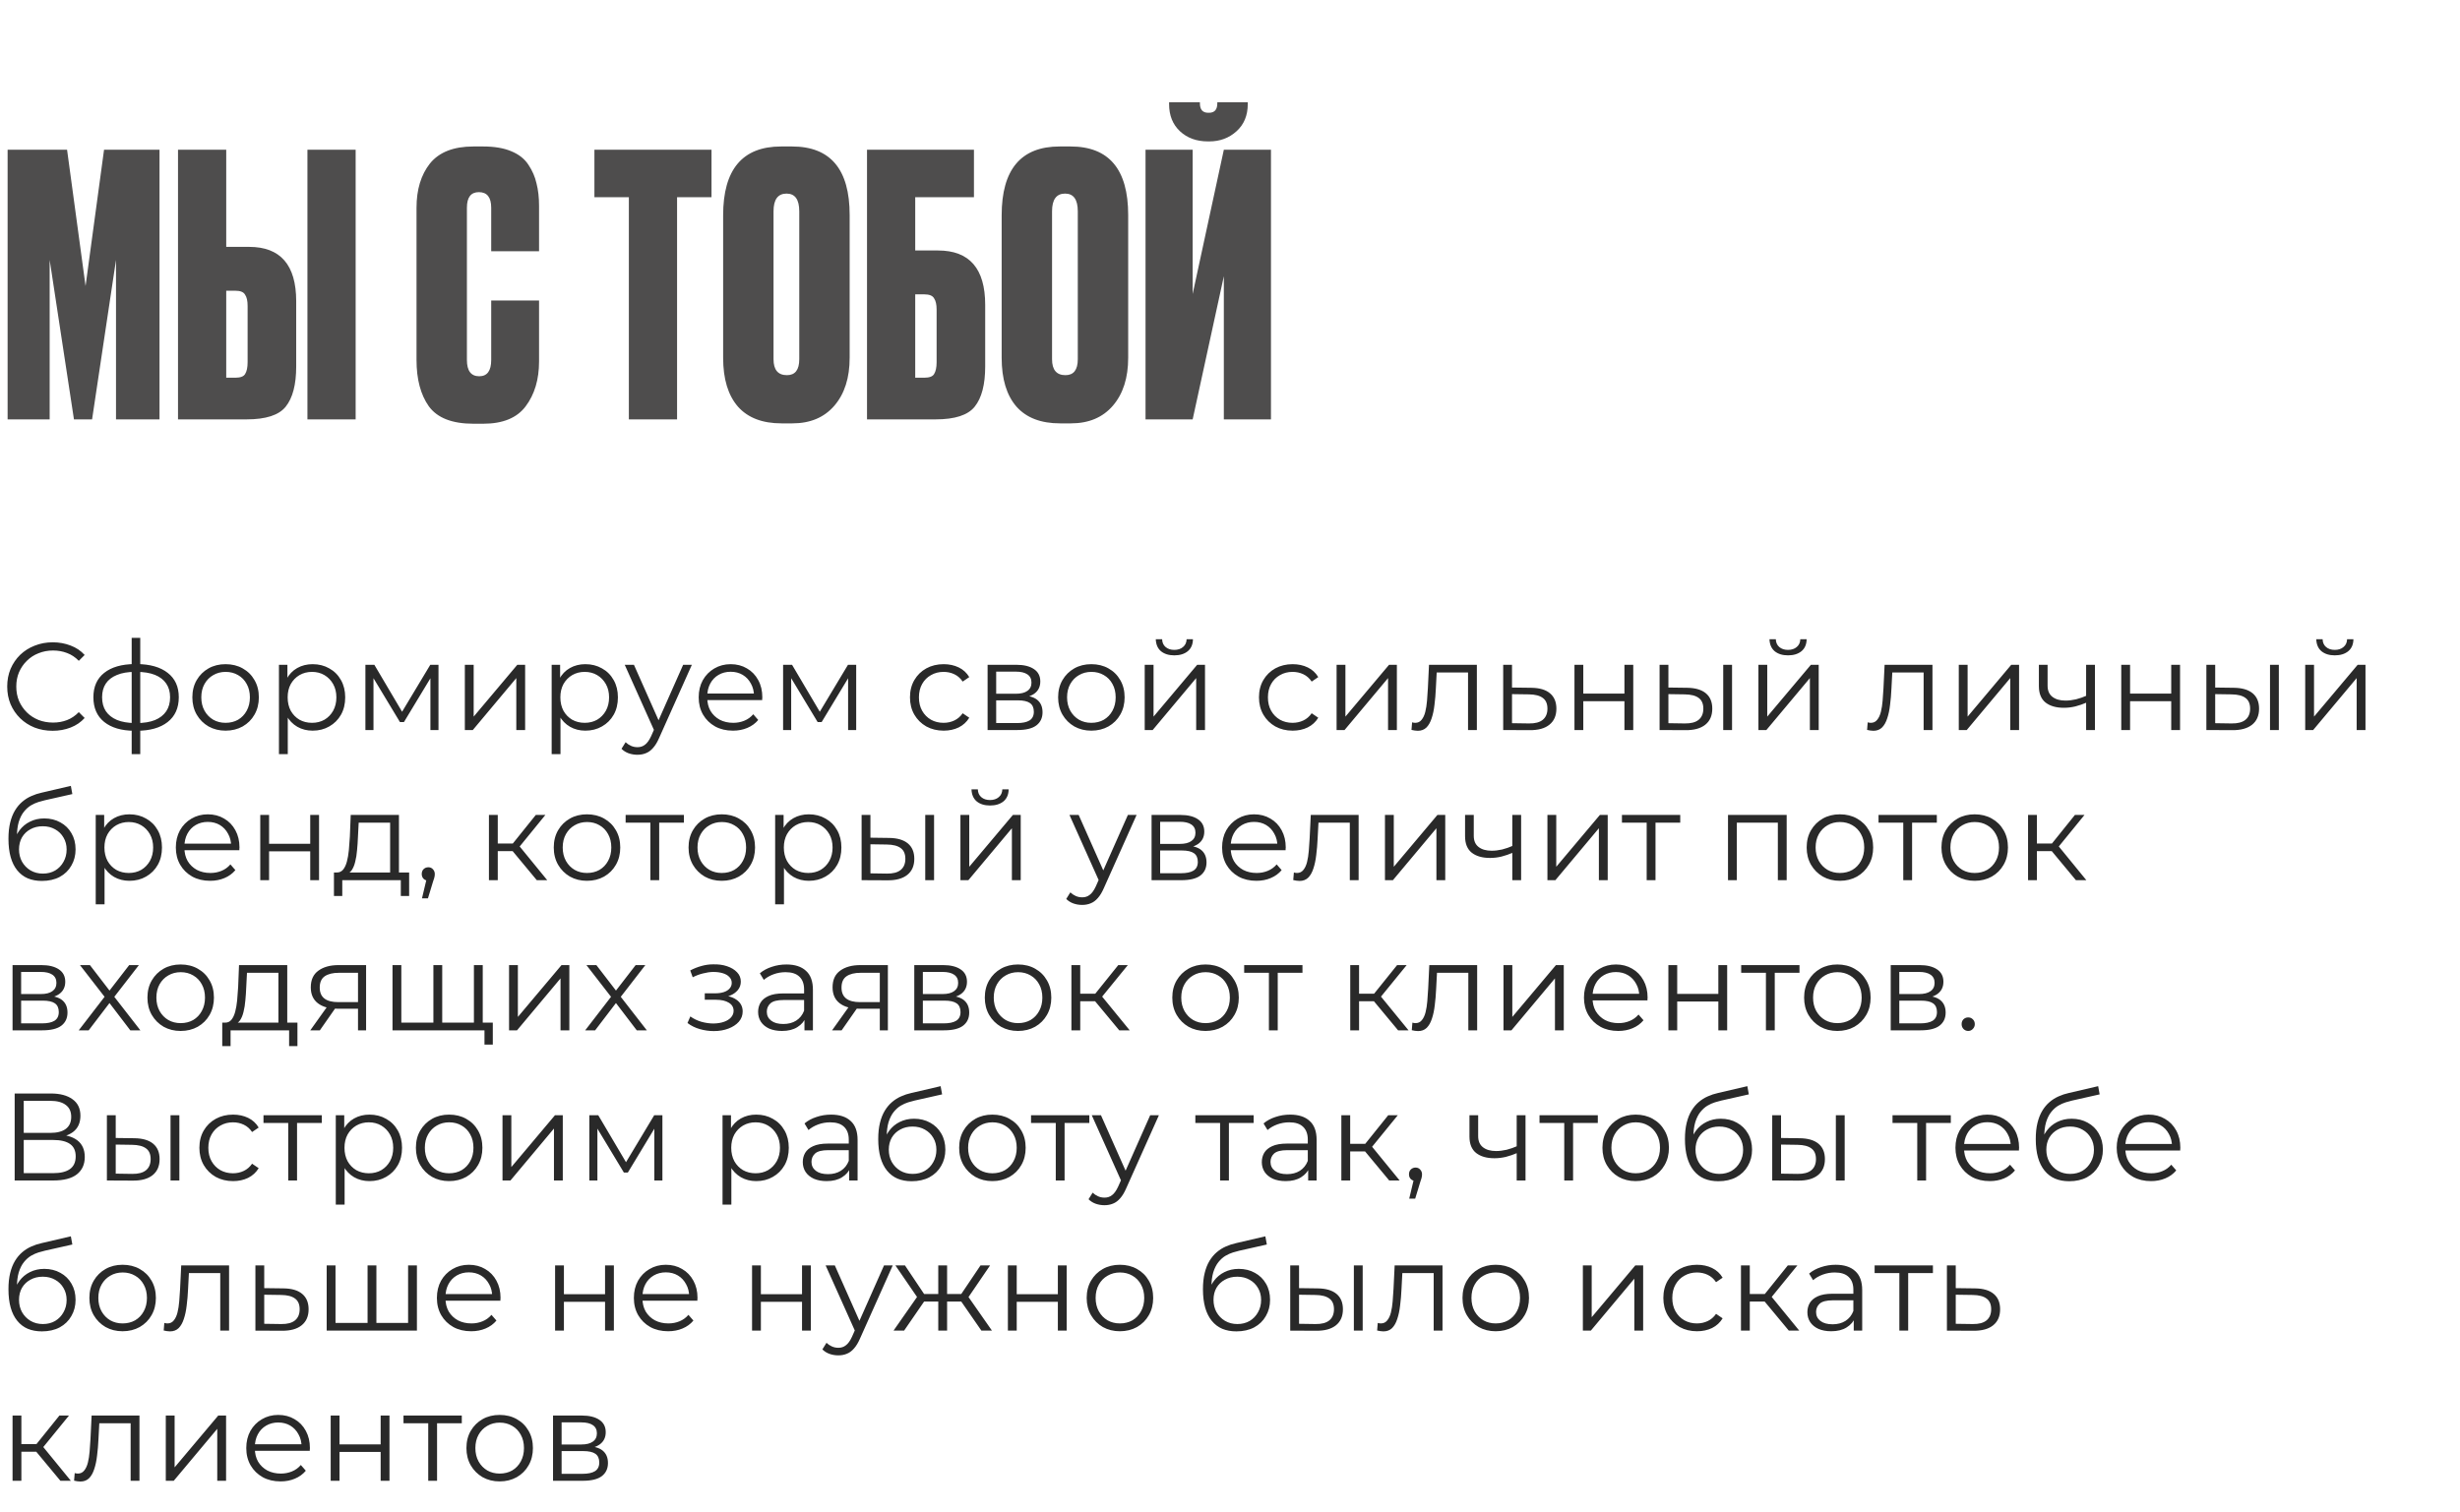
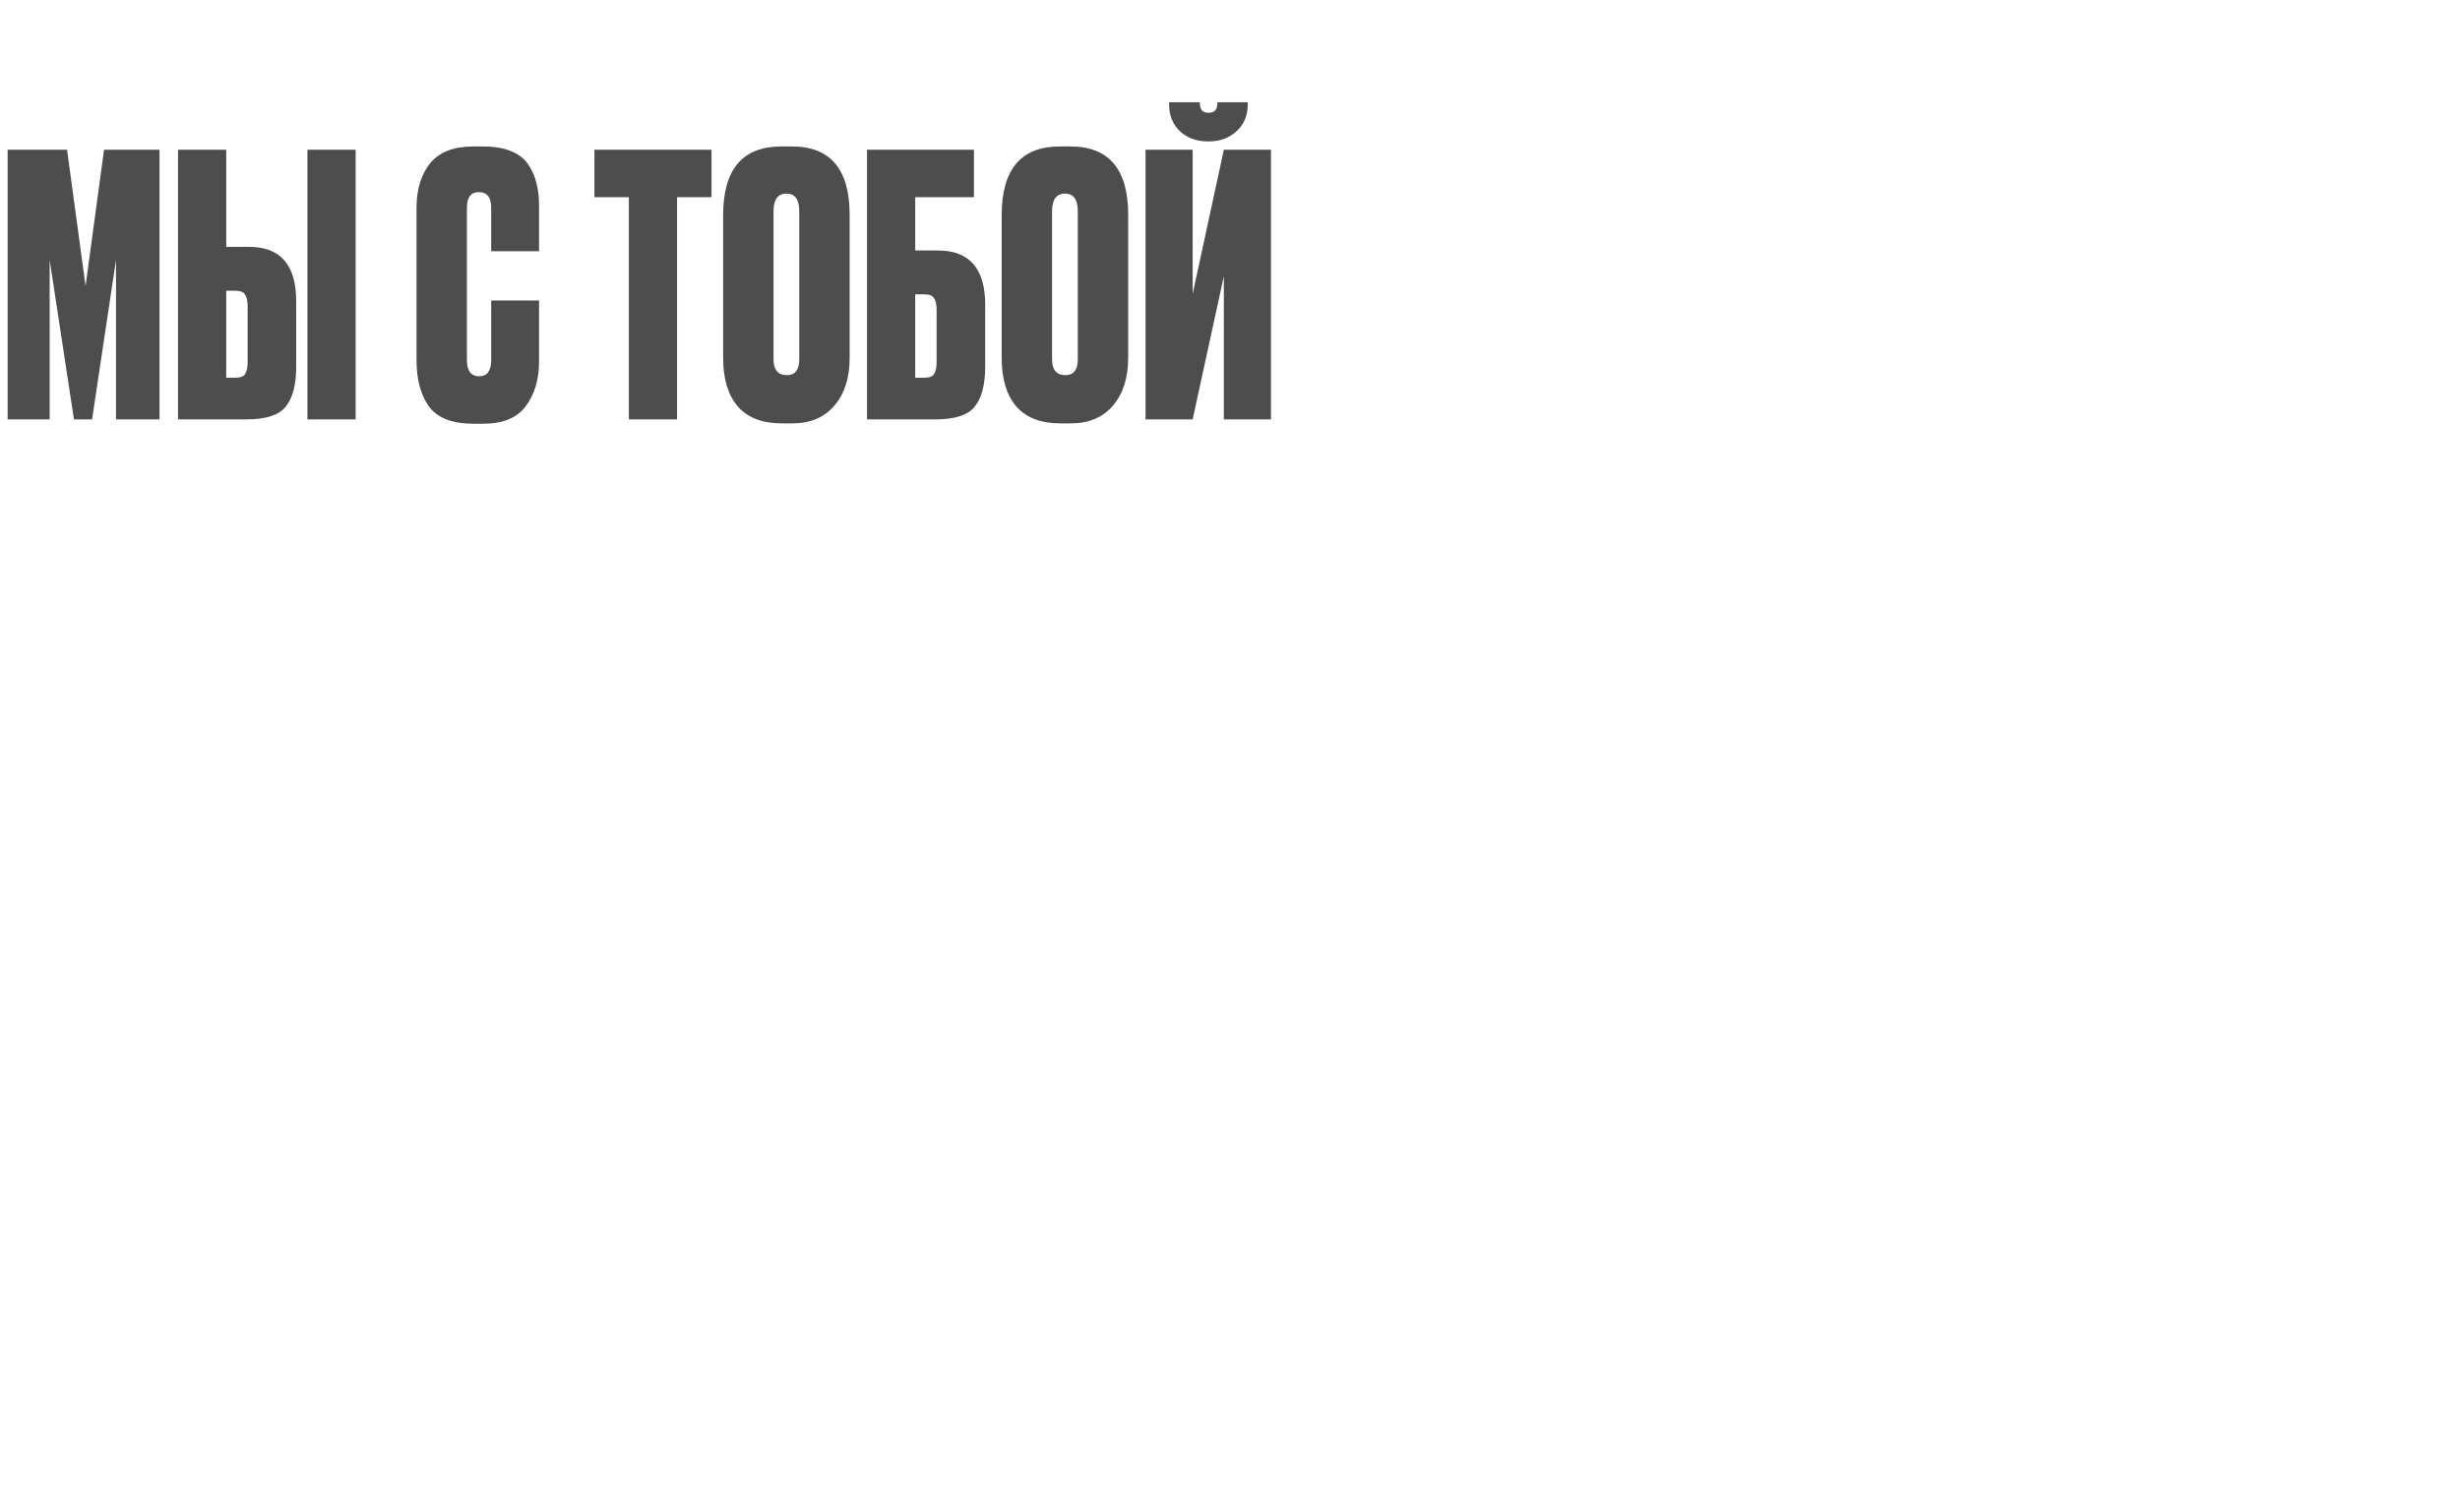
<svg xmlns="http://www.w3.org/2000/svg" width="475" height="292" viewBox="0 0 475 292" fill="none">
  <path d="M1.47 81V28.92H12.95L16.52 55.24L20.09 28.92H30.8V81H22.4V50.2L17.78 81H14.28L9.59 50.2V81H1.47ZM43.682 47.68H48.092C54.159 47.68 57.192 51.18 57.192 58.18V70.78C57.192 74.28 56.516 76.87 55.162 78.55C53.855 80.183 51.336 81 47.602 81H34.372V28.92H43.682V47.68ZM43.682 72.95H45.432C46.412 72.95 47.042 72.717 47.322 72.25C47.649 71.737 47.812 70.967 47.812 69.94V59.09C47.812 58.11 47.649 57.387 47.322 56.92C47.042 56.407 46.412 56.15 45.432 56.15H43.682V72.95ZM68.672 28.92V81H59.362V28.92H68.672ZM94.846 69.52V58.04H104.086V69.8C104.086 73.3 103.222 76.193 101.496 78.48C99.816 80.72 97.086 81.84 93.306 81.84H91.416C87.309 81.84 84.439 80.72 82.806 78.48C81.219 76.24 80.426 73.253 80.426 69.52V40.12C80.426 36.62 81.289 33.773 83.016 31.58C84.789 29.387 87.589 28.29 91.416 28.29H93.306C95.452 28.29 97.249 28.593 98.696 29.2C100.189 29.807 101.309 30.693 102.056 31.86C102.802 32.98 103.316 34.17 103.596 35.43C103.922 36.69 104.086 38.137 104.086 39.77V48.52H94.846V40.12C94.846 38.113 94.052 37.11 92.466 37.11C90.926 37.11 90.156 38.113 90.156 40.12V69.52C90.156 71.62 90.949 72.67 92.536 72.67C94.076 72.67 94.846 71.62 94.846 69.52ZM114.775 28.92H137.385V38.09H130.735V81H121.425V38.09H114.775V28.92ZM164.06 41.52V69.1C164.06 72.973 163.08 76.053 161.12 78.34C159.16 80.627 156.454 81.77 153 81.77H150.9C147.214 81.77 144.414 80.697 142.5 78.55C140.587 76.357 139.63 73.207 139.63 69.1V41.59C139.63 32.723 143.364 28.29 150.83 28.29H152.93C160.35 28.29 164.06 32.7 164.06 41.52ZM154.33 69.38V40.82C154.33 38.533 153.514 37.39 151.88 37.39C150.2 37.39 149.36 38.533 149.36 40.82V69.38C149.36 71.433 150.224 72.46 151.95 72.46C153.537 72.46 154.33 71.433 154.33 69.38ZM167.41 81V28.92H188.06V38.09H176.72V48.38H181.13C187.197 48.38 190.23 51.88 190.23 58.88V70.78C190.23 74.28 189.554 76.87 188.2 78.55C186.894 80.183 184.374 81 180.64 81H167.41ZM176.72 72.95H178.47C179.45 72.95 180.08 72.717 180.36 72.25C180.687 71.737 180.85 70.967 180.85 69.94V59.79C180.85 58.81 180.687 58.087 180.36 57.62C180.08 57.107 179.45 56.85 178.47 56.85H176.72V72.95ZM217.84 41.52V69.1C217.84 72.973 216.86 76.053 214.9 78.34C212.94 80.627 210.233 81.77 206.78 81.77H204.68C200.993 81.77 198.193 80.697 196.28 78.55C194.367 76.357 193.41 73.207 193.41 69.1V41.59C193.41 32.723 197.143 28.29 204.61 28.29H206.71C214.13 28.29 217.84 32.7 217.84 41.52ZM208.11 69.38V40.82C208.11 38.533 207.293 37.39 205.66 37.39C203.98 37.39 203.14 38.533 203.14 40.82V69.38C203.14 71.433 204.003 72.46 205.73 72.46C207.317 72.46 208.11 71.433 208.11 69.38ZM236.31 81V53.35L230.29 81H221.19V28.92H230.29V56.78L236.31 28.92H245.41V81H236.31ZM233.51 27.31H233.23C231.037 27.31 229.24 26.657 227.84 25.35C226.44 24.043 225.74 22.293 225.74 20.1V19.75H231.69V19.96C231.69 21.173 232.227 21.78 233.3 21.78H233.44C234.513 21.78 235.05 21.173 235.05 19.96V19.75H240.93V20.1C240.93 22.293 240.207 24.043 238.76 25.35C237.313 26.657 235.563 27.31 233.51 27.31Z" fill="#4E4D4D" />
-   <path d="M10.176 141.144C8.912 141.144 7.744 140.936 6.672 140.52C5.6 140.088 4.672 139.488 3.888 138.72C3.104 137.952 2.488 137.048 2.04 136.008C1.608 134.968 1.392 133.832 1.392 132.6C1.392 131.368 1.608 130.232 2.04 129.192C2.488 128.152 3.104 127.248 3.888 126.48C4.688 125.712 5.624 125.12 6.696 124.704C7.768 124.272 8.936 124.056 10.2 124.056C11.416 124.056 12.56 124.264 13.632 124.68C14.704 125.08 15.608 125.688 16.344 126.504L15.216 127.632C14.528 126.928 13.768 126.424 12.936 126.12C12.104 125.8 11.208 125.64 10.248 125.64C9.24 125.64 8.304 125.816 7.44 126.168C6.576 126.504 5.824 126.992 5.184 127.632C4.544 128.256 4.04 128.992 3.672 129.84C3.32 130.672 3.144 131.592 3.144 132.6C3.144 133.608 3.32 134.536 3.672 135.384C4.04 136.216 4.544 136.952 5.184 137.592C5.824 138.216 6.576 138.704 7.44 139.056C8.304 139.392 9.24 139.56 10.248 139.56C11.208 139.56 12.104 139.4 12.936 139.08C13.768 138.76 14.528 138.248 15.216 137.544L16.344 138.672C15.608 139.488 14.704 140.104 13.632 140.52C12.56 140.936 11.408 141.144 10.176 141.144ZM26.361 141.144C26.361 141.144 26.329 141.144 26.265 141.144C26.201 141.144 26.137 141.144 26.073 141.144C26.025 141.144 25.985 141.144 25.953 141.144C23.457 141.128 21.513 140.56 20.121 139.44C18.729 138.32 18.033 136.728 18.033 134.664C18.033 132.632 18.729 131.064 20.121 129.96C21.529 128.84 23.505 128.272 26.049 128.256C26.065 128.256 26.097 128.256 26.145 128.256C26.209 128.256 26.265 128.256 26.313 128.256C26.361 128.256 26.393 128.256 26.409 128.256C28.969 128.272 30.961 128.84 32.385 129.96C33.809 131.064 34.521 132.632 34.521 134.664C34.521 136.744 33.801 138.344 32.361 139.464C30.937 140.584 28.937 141.144 26.361 141.144ZM26.337 139.656C27.761 139.656 28.953 139.464 29.913 139.08C30.873 138.68 31.601 138.112 32.097 137.376C32.593 136.64 32.841 135.736 32.841 134.664C32.841 133.624 32.593 132.744 32.097 132.024C31.601 131.288 30.873 130.728 29.913 130.344C28.953 129.96 27.761 129.768 26.337 129.768C26.321 129.768 26.273 129.768 26.193 129.768C26.129 129.768 26.089 129.768 26.073 129.768C24.681 129.768 23.513 129.968 22.569 130.368C21.625 130.752 20.913 131.304 20.433 132.024C19.953 132.744 19.713 133.624 19.713 134.664C19.713 135.72 19.953 136.616 20.433 137.352C20.929 138.088 21.649 138.656 22.593 139.056C23.537 139.44 24.697 139.64 26.073 139.656C26.105 139.656 26.153 139.656 26.217 139.656C26.281 139.656 26.321 139.656 26.337 139.656ZM25.425 145.656V123.192H27.081V145.656H25.425ZM43.549 141.12C42.333 141.12 41.237 140.848 40.261 140.304C39.301 139.744 38.541 138.984 37.981 138.024C37.421 137.048 37.141 135.936 37.141 134.688C37.141 133.424 37.421 132.312 37.981 131.352C38.541 130.392 39.301 129.64 40.261 129.096C41.221 128.552 42.317 128.28 43.549 128.28C44.797 128.28 45.901 128.552 46.861 129.096C47.837 129.64 48.597 130.392 49.141 131.352C49.701 132.312 49.981 133.424 49.981 134.688C49.981 135.936 49.701 137.048 49.141 138.024C48.597 138.984 47.837 139.744 46.861 140.304C45.885 140.848 44.781 141.12 43.549 141.12ZM43.549 139.608C44.461 139.608 45.269 139.408 45.973 139.008C46.677 138.592 47.229 138.016 47.629 137.28C48.045 136.528 48.253 135.664 48.253 134.688C48.253 133.696 48.045 132.832 47.629 132.096C47.229 131.36 46.677 130.792 45.973 130.392C45.269 129.976 44.469 129.768 43.573 129.768C42.677 129.768 41.877 129.976 41.173 130.392C40.469 130.792 39.909 131.36 39.493 132.096C39.077 132.832 38.869 133.696 38.869 134.688C38.869 135.664 39.077 136.528 39.493 137.28C39.909 138.016 40.469 138.592 41.173 139.008C41.877 139.408 42.669 139.608 43.549 139.608ZM60.367 141.12C59.279 141.12 58.295 140.872 57.415 140.376C56.535 139.864 55.831 139.136 55.303 138.192C54.791 137.232 54.535 136.064 54.535 134.688C54.535 133.312 54.791 132.152 55.303 131.208C55.815 130.248 56.511 129.52 57.391 129.024C58.271 128.528 59.263 128.28 60.367 128.28C61.567 128.28 62.639 128.552 63.583 129.096C64.543 129.624 65.295 130.376 65.839 131.352C66.383 132.312 66.655 133.424 66.655 134.688C66.655 135.968 66.383 137.088 65.839 138.048C65.295 139.008 64.543 139.76 63.583 140.304C62.639 140.848 61.567 141.12 60.367 141.12ZM53.863 145.656V128.4H55.495V132.192L55.327 134.712L55.567 137.256V145.656H53.863ZM60.247 139.608C61.143 139.608 61.943 139.408 62.647 139.008C63.351 138.592 63.911 138.016 64.327 137.28C64.743 136.528 64.951 135.664 64.951 134.688C64.951 133.712 64.743 132.856 64.327 132.12C63.911 131.384 63.351 130.808 62.647 130.392C61.943 129.976 61.143 129.768 60.247 129.768C59.351 129.768 58.543 129.976 57.823 130.392C57.119 130.808 56.559 131.384 56.143 132.12C55.743 132.856 55.543 133.712 55.543 134.688C55.543 135.664 55.743 136.528 56.143 137.28C56.559 138.016 57.119 138.592 57.823 139.008C58.543 139.408 59.351 139.608 60.247 139.608ZM70.556 141V128.4H72.284L77.996 138.072H77.276L83.084 128.4H84.668V141H83.108V130.344L83.42 130.488L77.996 139.464H77.228L71.756 130.392L72.116 130.32V141H70.556ZM89.757 141V128.4H91.461V138.408L99.885 128.4H101.397V141H99.693V130.968L91.293 141H89.757ZM113.024 141.12C111.936 141.12 110.952 140.872 110.072 140.376C109.192 139.864 108.488 139.136 107.96 138.192C107.448 137.232 107.192 136.064 107.192 134.688C107.192 133.312 107.448 132.152 107.96 131.208C108.472 130.248 109.168 129.52 110.048 129.024C110.928 128.528 111.92 128.28 113.024 128.28C114.224 128.28 115.296 128.552 116.24 129.096C117.2 129.624 117.952 130.376 118.496 131.352C119.04 132.312 119.312 133.424 119.312 134.688C119.312 135.968 119.04 137.088 118.496 138.048C117.952 139.008 117.2 139.76 116.24 140.304C115.296 140.848 114.224 141.12 113.024 141.12ZM106.52 145.656V128.4H108.152V132.192L107.984 134.712L108.224 137.256V145.656H106.52ZM112.904 139.608C113.8 139.608 114.6 139.408 115.304 139.008C116.008 138.592 116.568 138.016 116.984 137.28C117.4 136.528 117.608 135.664 117.608 134.688C117.608 133.712 117.4 132.856 116.984 132.12C116.568 131.384 116.008 130.808 115.304 130.392C114.6 129.976 113.8 129.768 112.904 129.768C112.008 129.768 111.2 129.976 110.48 130.392C109.776 130.808 109.216 131.384 108.8 132.12C108.4 132.856 108.2 133.712 108.2 134.688C108.2 135.664 108.4 136.528 108.8 137.28C109.216 138.016 109.776 138.592 110.48 139.008C111.2 139.408 112.008 139.608 112.904 139.608ZM123.078 145.776C122.486 145.776 121.918 145.68 121.374 145.488C120.846 145.296 120.39 145.008 120.006 144.624L120.798 143.352C121.118 143.656 121.462 143.888 121.83 144.048C122.214 144.224 122.638 144.312 123.102 144.312C123.662 144.312 124.142 144.152 124.542 143.832C124.958 143.528 125.35 142.984 125.718 142.2L126.534 140.352L126.726 140.088L131.91 128.4H133.59L127.278 142.512C126.926 143.328 126.534 143.976 126.102 144.456C125.686 144.936 125.23 145.272 124.734 145.464C124.238 145.672 123.686 145.776 123.078 145.776ZM126.438 141.36L120.63 128.4H122.406L127.542 139.968L126.438 141.36ZM141.533 141.12C140.221 141.12 139.069 140.848 138.077 140.304C137.085 139.744 136.309 138.984 135.749 138.024C135.189 137.048 134.909 135.936 134.909 134.688C134.909 133.44 135.173 132.336 135.701 131.376C136.245 130.416 136.981 129.664 137.909 129.12C138.853 128.56 139.909 128.28 141.077 128.28C142.261 128.28 143.309 128.552 144.221 129.096C145.149 129.624 145.877 130.376 146.405 131.352C146.933 132.312 147.197 133.424 147.197 134.688C147.197 134.768 147.189 134.856 147.173 134.952C147.173 135.032 147.173 135.12 147.173 135.216H136.205V133.944H146.261L145.589 134.448C145.589 133.536 145.389 132.728 144.989 132.024C144.605 131.304 144.077 130.744 143.405 130.344C142.733 129.944 141.957 129.744 141.077 129.744C140.213 129.744 139.437 129.944 138.749 130.344C138.061 130.744 137.525 131.304 137.141 132.024C136.757 132.744 136.565 133.568 136.565 134.496V134.76C136.565 135.72 136.773 136.568 137.189 137.304C137.621 138.024 138.213 138.592 138.965 139.008C139.733 139.408 140.605 139.608 141.581 139.608C142.349 139.608 143.061 139.472 143.717 139.2C144.389 138.928 144.965 138.512 145.445 137.952L146.405 139.056C145.845 139.728 145.141 140.24 144.293 140.592C143.461 140.944 142.541 141.12 141.533 141.12ZM151.209 141V128.4H152.937L158.649 138.072H157.929L163.737 128.4H165.321V141H163.761V130.344L164.073 130.488L158.649 139.464H157.881L152.409 130.392L152.769 130.32V141H151.209ZM182.211 141.12C180.963 141.12 179.843 140.848 178.851 140.304C177.875 139.744 177.107 138.984 176.547 138.024C175.987 137.048 175.707 135.936 175.707 134.688C175.707 133.424 175.987 132.312 176.547 131.352C177.107 130.392 177.875 129.64 178.851 129.096C179.843 128.552 180.963 128.28 182.211 128.28C183.283 128.28 184.251 128.488 185.115 128.904C185.979 129.32 186.659 129.944 187.155 130.776L185.883 131.64C185.451 131 184.915 130.528 184.275 130.224C183.635 129.92 182.939 129.768 182.187 129.768C181.291 129.768 180.483 129.976 179.763 130.392C179.043 130.792 178.475 131.36 178.059 132.096C177.643 132.832 177.435 133.696 177.435 134.688C177.435 135.68 177.643 136.544 178.059 137.28C178.475 138.016 179.043 138.592 179.763 139.008C180.483 139.408 181.291 139.608 182.187 139.608C182.939 139.608 183.635 139.456 184.275 139.152C184.915 138.848 185.451 138.384 185.883 137.76L187.155 138.624C186.659 139.44 185.979 140.064 185.115 140.496C184.251 140.912 183.283 141.12 182.211 141.12ZM190.695 141V128.4H196.263C197.687 128.4 198.807 128.672 199.623 129.216C200.455 129.76 200.871 130.56 200.871 131.616C200.871 132.64 200.479 133.432 199.695 133.992C198.911 134.536 197.879 134.808 196.599 134.808L196.935 134.304C198.439 134.304 199.543 134.584 200.247 135.144C200.951 135.704 201.303 136.512 201.303 137.568C201.303 138.656 200.903 139.504 200.103 140.112C199.319 140.704 198.095 141 196.431 141H190.695ZM192.351 139.656H196.359C197.431 139.656 198.239 139.488 198.783 139.152C199.343 138.8 199.623 138.24 199.623 137.472C199.623 136.704 199.375 136.144 198.879 135.792C198.383 135.44 197.599 135.264 196.527 135.264H192.351V139.656ZM192.351 133.992H196.143C197.119 133.992 197.863 133.808 198.375 133.44C198.903 133.072 199.167 132.536 199.167 131.832C199.167 131.128 198.903 130.6 198.375 130.248C197.863 129.896 197.119 129.72 196.143 129.72H192.351V133.992ZM210.72 141.12C209.504 141.12 208.408 140.848 207.432 140.304C206.472 139.744 205.712 138.984 205.152 138.024C204.592 137.048 204.312 135.936 204.312 134.688C204.312 133.424 204.592 132.312 205.152 131.352C205.712 130.392 206.472 129.64 207.432 129.096C208.392 128.552 209.488 128.28 210.72 128.28C211.968 128.28 213.072 128.552 214.032 129.096C215.008 129.64 215.768 130.392 216.312 131.352C216.872 132.312 217.152 133.424 217.152 134.688C217.152 135.936 216.872 137.048 216.312 138.024C215.768 138.984 215.008 139.744 214.032 140.304C213.056 140.848 211.952 141.12 210.72 141.12ZM210.72 139.608C211.632 139.608 212.44 139.408 213.144 139.008C213.848 138.592 214.4 138.016 214.8 137.28C215.216 136.528 215.424 135.664 215.424 134.688C215.424 133.696 215.216 132.832 214.8 132.096C214.4 131.36 213.848 130.792 213.144 130.392C212.44 129.976 211.64 129.768 210.744 129.768C209.848 129.768 209.048 129.976 208.344 130.392C207.64 130.792 207.08 131.36 206.664 132.096C206.248 132.832 206.04 133.696 206.04 134.688C206.04 135.664 206.248 136.528 206.664 137.28C207.08 138.016 207.64 138.592 208.344 139.008C209.048 139.408 209.84 139.608 210.72 139.608ZM221.034 141V128.4H222.738V138.408L231.162 128.4H232.674V141H230.97V130.968L222.57 141H221.034ZM226.746 126.576C225.69 126.576 224.834 126.312 224.178 125.784C223.538 125.24 223.202 124.464 223.17 123.456H224.394C224.41 124.096 224.634 124.6 225.066 124.968C225.498 125.336 226.058 125.52 226.746 125.52C227.434 125.52 227.994 125.336 228.426 124.968C228.874 124.6 229.106 124.096 229.122 123.456H230.346C230.33 124.464 229.994 125.24 229.338 125.784C228.682 126.312 227.818 126.576 226.746 126.576ZM249.599 141.12C248.351 141.12 247.231 140.848 246.239 140.304C245.263 139.744 244.495 138.984 243.935 138.024C243.375 137.048 243.095 135.936 243.095 134.688C243.095 133.424 243.375 132.312 243.935 131.352C244.495 130.392 245.263 129.64 246.239 129.096C247.231 128.552 248.351 128.28 249.599 128.28C250.671 128.28 251.639 128.488 252.503 128.904C253.367 129.32 254.047 129.944 254.543 130.776L253.271 131.64C252.839 131 252.303 130.528 251.663 130.224C251.023 129.92 250.327 129.768 249.575 129.768C248.679 129.768 247.871 129.976 247.151 130.392C246.431 130.792 245.863 131.36 245.447 132.096C245.031 132.832 244.823 133.696 244.823 134.688C244.823 135.68 245.031 136.544 245.447 137.28C245.863 138.016 246.431 138.592 247.151 139.008C247.871 139.408 248.679 139.608 249.575 139.608C250.327 139.608 251.023 139.456 251.663 139.152C252.303 138.848 252.839 138.384 253.271 137.76L254.543 138.624C254.047 139.44 253.367 140.064 252.503 140.496C251.639 140.912 250.671 141.12 249.599 141.12ZM258.082 141V128.4H259.786V138.408L268.21 128.4H269.722V141H268.018V130.968L259.618 141H258.082ZM272.542 140.976L272.662 139.512C272.774 139.528 272.878 139.552 272.974 139.584C273.086 139.6 273.182 139.608 273.262 139.608C273.774 139.608 274.182 139.416 274.486 139.032C274.806 138.648 275.046 138.136 275.206 137.496C275.366 136.856 275.478 136.136 275.542 135.336C275.606 134.52 275.662 133.704 275.71 132.888L275.926 128.4H285.166V141H283.462V129.384L283.894 129.888H277.03L277.438 129.36L277.246 133.008C277.198 134.096 277.11 135.136 276.982 136.128C276.87 137.12 276.686 137.992 276.43 138.744C276.19 139.496 275.854 140.088 275.422 140.52C274.99 140.936 274.438 141.144 273.766 141.144C273.574 141.144 273.374 141.128 273.166 141.096C272.974 141.064 272.766 141.024 272.542 140.976ZM295.674 132.84C297.258 132.856 298.458 133.208 299.274 133.896C300.106 134.584 300.522 135.576 300.522 136.872C300.522 138.216 300.074 139.248 299.178 139.968C298.298 140.688 297.018 141.04 295.338 141.024L290.25 141V128.4H291.954V132.792L295.674 132.84ZM295.242 139.728C296.41 139.744 297.29 139.512 297.882 139.032C298.49 138.536 298.794 137.816 298.794 136.872C298.794 135.928 298.498 135.24 297.906 134.808C297.314 134.36 296.426 134.128 295.242 134.112L291.954 134.064V139.68L295.242 139.728ZM304.013 141V128.4H305.717V133.968H313.661V128.4H315.365V141H313.661V135.432H305.717V141H304.013ZM332.736 141V128.4H334.44V141H332.736ZM325.752 132.84C327.336 132.856 328.544 133.208 329.376 133.896C330.208 134.584 330.624 135.576 330.624 136.872C330.624 138.216 330.176 139.248 329.28 139.968C328.384 140.688 327.104 141.04 325.44 141.024L320.448 141V128.4H322.152V132.792L325.752 132.84ZM325.32 139.728C326.504 139.744 327.392 139.512 327.984 139.032C328.592 138.536 328.896 137.816 328.896 136.872C328.896 135.928 328.6 135.24 328.008 134.808C327.416 134.36 326.52 134.128 325.32 134.112L322.152 134.064V139.68L325.32 139.728ZM339.532 141V128.4H341.236V138.408L349.66 128.4H351.172V141H349.468V130.968L341.068 141H339.532ZM345.244 126.576C344.188 126.576 343.332 126.312 342.676 125.784C342.036 125.24 341.7 124.464 341.668 123.456H342.892C342.908 124.096 343.132 124.6 343.564 124.968C343.996 125.336 344.556 125.52 345.244 125.52C345.932 125.52 346.492 125.336 346.924 124.968C347.372 124.6 347.604 124.096 347.62 123.456H348.844C348.828 124.464 348.492 125.24 347.836 125.784C347.18 126.312 346.316 126.576 345.244 126.576ZM360.513 140.976L360.633 139.512C360.745 139.528 360.849 139.552 360.945 139.584C361.057 139.6 361.153 139.608 361.233 139.608C361.745 139.608 362.153 139.416 362.457 139.032C362.777 138.648 363.017 138.136 363.177 137.496C363.337 136.856 363.449 136.136 363.513 135.336C363.577 134.52 363.633 133.704 363.681 132.888L363.897 128.4H373.137V141H371.433V129.384L371.865 129.888H365.001L365.409 129.36L365.217 133.008C365.169 134.096 365.081 135.136 364.953 136.128C364.841 137.12 364.657 137.992 364.401 138.744C364.161 139.496 363.825 140.088 363.393 140.52C362.961 140.936 362.409 141.144 361.737 141.144C361.545 141.144 361.345 141.128 361.137 141.096C360.945 141.064 360.737 141.024 360.513 140.976ZM378.221 141V128.4H379.925V138.408L388.349 128.4H389.861V141H388.157V130.968L379.757 141H378.221ZM402.952 135.672C402.216 135.992 401.472 136.248 400.72 136.44C399.984 136.616 399.248 136.704 398.512 136.704C397.024 136.704 395.848 136.368 394.984 135.696C394.12 135.008 393.688 133.952 393.688 132.528V128.4H395.368V132.432C395.368 133.392 395.68 134.112 396.304 134.592C396.928 135.072 397.768 135.312 398.824 135.312C399.464 135.312 400.136 135.232 400.84 135.072C401.544 134.896 402.256 134.648 402.976 134.328L402.952 135.672ZM402.808 141V128.4H404.512V141H402.808ZM409.592 141V128.4H411.296V133.968H419.24V128.4H420.944V141H419.24V135.432H411.296V141H409.592ZM438.315 141V128.4H440.019V141H438.315ZM431.331 132.84C432.915 132.856 434.123 133.208 434.955 133.896C435.787 134.584 436.203 135.576 436.203 136.872C436.203 138.216 435.755 139.248 434.859 139.968C433.963 140.688 432.683 141.04 431.019 141.024L426.027 141V128.4H427.731V132.792L431.331 132.84ZM430.899 139.728C432.083 139.744 432.971 139.512 433.563 139.032C434.171 138.536 434.475 137.816 434.475 136.872C434.475 135.928 434.179 135.24 433.587 134.808C432.995 134.36 432.099 134.128 430.899 134.112L427.731 134.064V139.68L430.899 139.728ZM445.111 141V128.4H446.815V138.408L455.239 128.4H456.751V141H455.047V130.968L446.647 141H445.111ZM450.823 126.576C449.767 126.576 448.911 126.312 448.255 125.784C447.615 125.24 447.279 124.464 447.247 123.456H448.471C448.487 124.096 448.711 124.6 449.143 124.968C449.575 125.336 450.135 125.52 450.823 125.52C451.511 125.52 452.071 125.336 452.503 124.968C452.951 124.6 453.183 124.096 453.199 123.456H454.423C454.407 124.464 454.071 125.24 453.415 125.784C452.759 126.312 451.895 126.576 450.823 126.576ZM8.088 170.144C7.064 170.144 6.152 169.976 5.352 169.64C4.568 169.304 3.896 168.792 3.336 168.104C2.776 167.416 2.352 166.568 2.064 165.56C1.776 164.536 1.632 163.352 1.632 162.008C1.632 160.808 1.744 159.76 1.968 158.864C2.192 157.952 2.504 157.168 2.904 156.512C3.304 155.856 3.768 155.304 4.296 154.856C4.84 154.392 5.424 154.024 6.048 153.752C6.688 153.464 7.344 153.248 8.016 153.104L13.68 151.784L13.968 153.368L8.64 154.568C8.304 154.648 7.896 154.76 7.416 154.904C6.952 155.048 6.472 155.264 5.976 155.552C5.496 155.84 5.048 156.24 4.632 156.752C4.216 157.264 3.88 157.928 3.624 158.744C3.384 159.544 3.264 160.544 3.264 161.744C3.264 162 3.272 162.208 3.288 162.368C3.304 162.512 3.32 162.672 3.336 162.848C3.368 163.008 3.392 163.248 3.408 163.568L2.664 162.944C2.84 161.968 3.2 161.12 3.744 160.4C4.288 159.664 4.968 159.096 5.784 158.696C6.616 158.28 7.536 158.072 8.544 158.072C9.712 158.072 10.752 158.328 11.664 158.84C12.576 159.336 13.288 160.032 13.8 160.928C14.328 161.824 14.592 162.864 14.592 164.048C14.592 165.216 14.32 166.264 13.776 167.192C13.248 168.12 12.496 168.848 11.52 169.376C10.544 169.888 9.4 170.144 8.088 170.144ZM8.28 168.728C9.176 168.728 9.968 168.528 10.656 168.128C11.344 167.712 11.88 167.152 12.264 166.448C12.664 165.744 12.864 164.952 12.864 164.072C12.864 163.208 12.664 162.44 12.264 161.768C11.88 161.096 11.344 160.568 10.656 160.184C9.968 159.784 9.168 159.584 8.256 159.584C7.36 159.584 6.568 159.776 5.88 160.16C5.192 160.528 4.648 161.048 4.248 161.72C3.864 162.392 3.672 163.168 3.672 164.048C3.672 164.928 3.864 165.72 4.248 166.424C4.648 167.128 5.192 167.688 5.88 168.104C6.584 168.52 7.384 168.728 8.28 168.728ZM24.988 170.12C23.9 170.12 22.916 169.872 22.036 169.376C21.156 168.864 20.452 168.136 19.924 167.192C19.412 166.232 19.156 165.064 19.156 163.688C19.156 162.312 19.412 161.152 19.924 160.208C20.436 159.248 21.132 158.52 22.012 158.024C22.892 157.528 23.884 157.28 24.988 157.28C26.188 157.28 27.26 157.552 28.204 158.096C29.164 158.624 29.916 159.376 30.46 160.352C31.004 161.312 31.276 162.424 31.276 163.688C31.276 164.968 31.004 166.088 30.46 167.048C29.916 168.008 29.164 168.76 28.204 169.304C27.26 169.848 26.188 170.12 24.988 170.12ZM18.484 174.656V157.4H20.116V161.192L19.948 163.712L20.188 166.256V174.656H18.484ZM24.868 168.608C25.764 168.608 26.564 168.408 27.268 168.008C27.972 167.592 28.532 167.016 28.948 166.28C29.364 165.528 29.572 164.664 29.572 163.688C29.572 162.712 29.364 161.856 28.948 161.12C28.532 160.384 27.972 159.808 27.268 159.392C26.564 158.976 25.764 158.768 24.868 158.768C23.972 158.768 23.164 158.976 22.444 159.392C21.74 159.808 21.18 160.384 20.764 161.12C20.364 161.856 20.164 162.712 20.164 163.688C20.164 164.664 20.364 165.528 20.764 166.28C21.18 167.016 21.74 167.592 22.444 168.008C23.164 168.408 23.972 168.608 24.868 168.608ZM40.577 170.12C39.265 170.12 38.113 169.848 37.121 169.304C36.129 168.744 35.353 167.984 34.793 167.024C34.233 166.048 33.953 164.936 33.953 163.688C33.953 162.44 34.217 161.336 34.745 160.376C35.289 159.416 36.025 158.664 36.953 158.12C37.897 157.56 38.953 157.28 40.121 157.28C41.305 157.28 42.353 157.552 43.265 158.096C44.193 158.624 44.921 159.376 45.449 160.352C45.977 161.312 46.241 162.424 46.241 163.688C46.241 163.768 46.233 163.856 46.217 163.952C46.217 164.032 46.217 164.12 46.217 164.216H35.249V162.944H45.305L44.633 163.448C44.633 162.536 44.433 161.728 44.033 161.024C43.649 160.304 43.121 159.744 42.449 159.344C41.777 158.944 41.001 158.744 40.121 158.744C39.257 158.744 38.481 158.944 37.793 159.344C37.105 159.744 36.569 160.304 36.185 161.024C35.801 161.744 35.609 162.568 35.609 163.496V163.76C35.609 164.72 35.817 165.568 36.233 166.304C36.665 167.024 37.257 167.592 38.009 168.008C38.777 168.408 39.649 168.608 40.625 168.608C41.393 168.608 42.105 168.472 42.761 168.2C43.433 167.928 44.009 167.512 44.489 166.952L45.449 168.056C44.889 168.728 44.185 169.24 43.337 169.592C42.505 169.944 41.585 170.12 40.577 170.12ZM50.253 170V157.4H51.957V162.968H59.901V157.4H61.605V170H59.901V164.432H51.957V170H50.253ZM75.329 169.184V158.888H69.257L69.113 161.696C69.081 162.544 69.025 163.376 68.945 164.192C68.881 165.008 68.761 165.76 68.585 166.448C68.425 167.12 68.193 167.672 67.889 168.104C67.585 168.52 67.193 168.76 66.713 168.824L65.009 168.512C65.505 168.528 65.913 168.352 66.233 167.984C66.553 167.6 66.801 167.08 66.977 166.424C67.153 165.768 67.281 165.024 67.361 164.192C67.441 163.344 67.505 162.48 67.553 161.6L67.721 157.4H77.033V169.184H75.329ZM64.481 173.048V168.512H79.001V173.048H77.393V170H66.089V173.048H64.481ZM81.481 173.504L82.537 169.064L82.73 170.096C82.362 170.096 82.049 169.976 81.793 169.736C81.553 169.496 81.433 169.184 81.433 168.8C81.433 168.416 81.553 168.104 81.793 167.864C82.049 167.624 82.353 167.504 82.706 167.504C83.073 167.504 83.37 167.632 83.594 167.888C83.834 168.144 83.954 168.448 83.954 168.8C83.954 168.928 83.945 169.056 83.93 169.184C83.913 169.312 83.882 169.456 83.834 169.616C83.785 169.776 83.722 169.968 83.641 170.192L82.633 173.504H81.481ZM103.649 170L98.465 163.76L99.881 162.92L105.665 170H103.649ZM94.409 170V157.4H96.113V170H94.409ZM95.585 164.384V162.92H99.641V164.384H95.585ZM100.025 163.88L98.441 163.64L103.457 157.4H105.305L100.025 163.88ZM113.333 170.12C112.117 170.12 111.021 169.848 110.045 169.304C109.085 168.744 108.325 167.984 107.765 167.024C107.205 166.048 106.925 164.936 106.925 163.688C106.925 162.424 107.205 161.312 107.765 160.352C108.325 159.392 109.085 158.64 110.045 158.096C111.005 157.552 112.101 157.28 113.333 157.28C114.581 157.28 115.685 157.552 116.645 158.096C117.621 158.64 118.381 159.392 118.925 160.352C119.485 161.312 119.765 162.424 119.765 163.688C119.765 164.936 119.485 166.048 118.925 167.024C118.381 167.984 117.621 168.744 116.645 169.304C115.669 169.848 114.565 170.12 113.333 170.12ZM113.333 168.608C114.245 168.608 115.053 168.408 115.757 168.008C116.461 167.592 117.013 167.016 117.413 166.28C117.829 165.528 118.037 164.664 118.037 163.688C118.037 162.696 117.829 161.832 117.413 161.096C117.013 160.36 116.461 159.792 115.757 159.392C115.053 158.976 114.253 158.768 113.357 158.768C112.461 158.768 111.661 158.976 110.957 159.392C110.253 159.792 109.693 160.36 109.277 161.096C108.861 161.832 108.653 162.696 108.653 163.688C108.653 164.664 108.861 165.528 109.277 166.28C109.693 167.016 110.253 167.592 110.957 168.008C111.661 168.408 112.453 168.608 113.333 168.608ZM125.578 170V158.432L126.01 158.888H120.802V157.4H132.058V158.888H126.85L127.282 158.432V170H125.578ZM139.36 170.12C138.144 170.12 137.048 169.848 136.072 169.304C135.112 168.744 134.352 167.984 133.792 167.024C133.232 166.048 132.952 164.936 132.952 163.688C132.952 162.424 133.232 161.312 133.792 160.352C134.352 159.392 135.112 158.64 136.072 158.096C137.032 157.552 138.128 157.28 139.36 157.28C140.608 157.28 141.712 157.552 142.672 158.096C143.648 158.64 144.408 159.392 144.952 160.352C145.512 161.312 145.792 162.424 145.792 163.688C145.792 164.936 145.512 166.048 144.952 167.024C144.408 167.984 143.648 168.744 142.672 169.304C141.696 169.848 140.592 170.12 139.36 170.12ZM139.36 168.608C140.272 168.608 141.08 168.408 141.784 168.008C142.488 167.592 143.04 167.016 143.44 166.28C143.856 165.528 144.064 164.664 144.064 163.688C144.064 162.696 143.856 161.832 143.44 161.096C143.04 160.36 142.488 159.792 141.784 159.392C141.08 158.976 140.28 158.768 139.384 158.768C138.488 158.768 137.688 158.976 136.984 159.392C136.28 159.792 135.72 160.36 135.304 161.096C134.888 161.832 134.68 162.696 134.68 163.688C134.68 164.664 134.888 165.528 135.304 166.28C135.72 167.016 136.28 167.592 136.984 168.008C137.688 168.408 138.48 168.608 139.36 168.608ZM156.177 170.12C155.089 170.12 154.105 169.872 153.225 169.376C152.345 168.864 151.641 168.136 151.113 167.192C150.601 166.232 150.345 165.064 150.345 163.688C150.345 162.312 150.601 161.152 151.113 160.208C151.625 159.248 152.321 158.52 153.201 158.024C154.081 157.528 155.073 157.28 156.177 157.28C157.377 157.28 158.449 157.552 159.393 158.096C160.353 158.624 161.105 159.376 161.649 160.352C162.193 161.312 162.465 162.424 162.465 163.688C162.465 164.968 162.193 166.088 161.649 167.048C161.105 168.008 160.353 168.76 159.393 169.304C158.449 169.848 157.377 170.12 156.177 170.12ZM149.673 174.656V157.4H151.305V161.192L151.137 163.712L151.377 166.256V174.656H149.673ZM156.057 168.608C156.953 168.608 157.753 168.408 158.457 168.008C159.161 167.592 159.721 167.016 160.137 166.28C160.553 165.528 160.761 164.664 160.761 163.688C160.761 162.712 160.553 161.856 160.137 161.12C159.721 160.384 159.161 159.808 158.457 159.392C157.753 158.976 156.953 158.768 156.057 158.768C155.161 158.768 154.353 158.976 153.633 159.392C152.929 159.808 152.369 160.384 151.953 161.12C151.553 161.856 151.353 162.712 151.353 163.688C151.353 164.664 151.553 165.528 151.953 166.28C152.369 167.016 152.929 167.592 153.633 168.008C154.353 168.408 155.161 168.608 156.057 168.608ZM178.655 170V157.4H180.359V170H178.655ZM171.671 161.84C173.255 161.856 174.463 162.208 175.295 162.896C176.127 163.584 176.543 164.576 176.543 165.872C176.543 167.216 176.095 168.248 175.199 168.968C174.303 169.688 173.023 170.04 171.359 170.024L166.367 170V157.4H168.071V161.792L171.671 161.84ZM171.239 168.728C172.423 168.744 173.311 168.512 173.903 168.032C174.511 167.536 174.815 166.816 174.815 165.872C174.815 164.928 174.519 164.24 173.927 163.808C173.335 163.36 172.439 163.128 171.239 163.112L168.071 163.064V168.68L171.239 168.728ZM185.45 170V157.4H187.154V167.408L195.578 157.4H197.09V170H195.386V159.968L186.986 170H185.45ZM191.162 155.576C190.106 155.576 189.25 155.312 188.594 154.784C187.954 154.24 187.618 153.464 187.586 152.456H188.81C188.826 153.096 189.05 153.6 189.482 153.968C189.914 154.336 190.474 154.52 191.162 154.52C191.85 154.52 192.41 154.336 192.842 153.968C193.29 153.6 193.522 153.096 193.538 152.456H194.762C194.746 153.464 194.41 154.24 193.754 154.784C193.098 155.312 192.234 155.576 191.162 155.576ZM208.951 174.776C208.359 174.776 207.791 174.68 207.247 174.488C206.719 174.296 206.263 174.008 205.879 173.624L206.671 172.352C206.991 172.656 207.335 172.888 207.703 173.048C208.087 173.224 208.511 173.312 208.975 173.312C209.535 173.312 210.015 173.152 210.415 172.832C210.831 172.528 211.223 171.984 211.591 171.2L212.407 169.352L212.599 169.088L217.783 157.4H219.463L213.151 171.512C212.799 172.328 212.407 172.976 211.975 173.456C211.559 173.936 211.103 174.272 210.607 174.464C210.111 174.672 209.559 174.776 208.951 174.776ZM212.311 170.36L206.503 157.4H208.279L213.415 168.968L212.311 170.36ZM222.358 170V157.4H227.926C229.35 157.4 230.47 157.672 231.286 158.216C232.118 158.76 232.534 159.56 232.534 160.616C232.534 161.64 232.142 162.432 231.358 162.992C230.574 163.536 229.542 163.808 228.262 163.808L228.598 163.304C230.102 163.304 231.206 163.584 231.91 164.144C232.614 164.704 232.966 165.512 232.966 166.568C232.966 167.656 232.566 168.504 231.766 169.112C230.982 169.704 229.758 170 228.094 170H222.358ZM224.014 168.656H228.022C229.094 168.656 229.902 168.488 230.446 168.152C231.006 167.8 231.286 167.24 231.286 166.472C231.286 165.704 231.038 165.144 230.542 164.792C230.046 164.44 229.262 164.264 228.19 164.264H224.014V168.656ZM224.014 162.992H227.806C228.782 162.992 229.526 162.808 230.038 162.44C230.566 162.072 230.83 161.536 230.83 160.832C230.83 160.128 230.566 159.6 230.038 159.248C229.526 158.896 228.782 158.72 227.806 158.72H224.014V162.992ZM242.599 170.12C241.287 170.12 240.135 169.848 239.143 169.304C238.151 168.744 237.375 167.984 236.815 167.024C236.255 166.048 235.975 164.936 235.975 163.688C235.975 162.44 236.239 161.336 236.767 160.376C237.311 159.416 238.047 158.664 238.975 158.12C239.919 157.56 240.975 157.28 242.143 157.28C243.327 157.28 244.375 157.552 245.287 158.096C246.215 158.624 246.943 159.376 247.471 160.352C247.999 161.312 248.263 162.424 248.263 163.688C248.263 163.768 248.255 163.856 248.239 163.952C248.239 164.032 248.239 164.12 248.239 164.216H237.271V162.944H247.327L246.655 163.448C246.655 162.536 246.455 161.728 246.055 161.024C245.671 160.304 245.143 159.744 244.471 159.344C243.799 158.944 243.023 158.744 242.143 158.744C241.279 158.744 240.503 158.944 239.815 159.344C239.127 159.744 238.591 160.304 238.207 161.024C237.823 161.744 237.631 162.568 237.631 163.496V163.76C237.631 164.72 237.839 165.568 238.255 166.304C238.687 167.024 239.279 167.592 240.031 168.008C240.799 168.408 241.671 168.608 242.647 168.608C243.415 168.608 244.127 168.472 244.783 168.2C245.455 167.928 246.031 167.512 246.511 166.952L247.471 168.056C246.911 168.728 246.207 169.24 245.359 169.592C244.527 169.944 243.607 170.12 242.599 170.12ZM249.713 169.976L249.833 168.512C249.945 168.528 250.049 168.552 250.145 168.584C250.257 168.6 250.353 168.608 250.433 168.608C250.945 168.608 251.353 168.416 251.657 168.032C251.977 167.648 252.217 167.136 252.377 166.496C252.537 165.856 252.649 165.136 252.713 164.336C252.777 163.52 252.833 162.704 252.881 161.888L253.097 157.4H262.337V170H260.633V158.384L261.065 158.888H254.201L254.609 158.36L254.417 162.008C254.369 163.096 254.281 164.136 254.153 165.128C254.041 166.12 253.857 166.992 253.601 167.744C253.361 168.496 253.025 169.088 252.593 169.52C252.161 169.936 251.609 170.144 250.937 170.144C250.745 170.144 250.545 170.128 250.337 170.096C250.145 170.064 249.937 170.024 249.713 169.976ZM267.421 170V157.4H269.125V167.408L277.549 157.4H279.061V170H277.357V159.968L268.957 170H267.421ZM292.153 164.672C291.417 164.992 290.673 165.248 289.921 165.44C289.185 165.616 288.449 165.704 287.713 165.704C286.225 165.704 285.049 165.368 284.185 164.696C283.321 164.008 282.889 162.952 282.889 161.528V157.4H284.569V161.432C284.569 162.392 284.881 163.112 285.505 163.592C286.129 164.072 286.969 164.312 288.025 164.312C288.665 164.312 289.337 164.232 290.041 164.072C290.745 163.896 291.457 163.648 292.177 163.328L292.153 164.672ZM292.009 170V157.4H293.713V170H292.009ZM298.792 170V157.4H300.496V167.408L308.92 157.4H310.432V170H308.728V159.968L300.328 170H298.792ZM317.956 170V158.432L318.388 158.888H313.18V157.4H324.436V158.888H319.228L319.66 158.432V170H317.956ZM333.661 170V157.4H344.989V170H343.285V158.432L343.717 158.888H334.933L335.365 158.432V170H333.661ZM355.256 170.12C354.04 170.12 352.944 169.848 351.968 169.304C351.008 168.744 350.248 167.984 349.688 167.024C349.128 166.048 348.848 164.936 348.848 163.688C348.848 162.424 349.128 161.312 349.688 160.352C350.248 159.392 351.008 158.64 351.968 158.096C352.928 157.552 354.024 157.28 355.256 157.28C356.504 157.28 357.608 157.552 358.568 158.096C359.544 158.64 360.304 159.392 360.848 160.352C361.408 161.312 361.688 162.424 361.688 163.688C361.688 164.936 361.408 166.048 360.848 167.024C360.304 167.984 359.544 168.744 358.568 169.304C357.592 169.848 356.488 170.12 355.256 170.12ZM355.256 168.608C356.168 168.608 356.976 168.408 357.68 168.008C358.384 167.592 358.936 167.016 359.336 166.28C359.752 165.528 359.96 164.664 359.96 163.688C359.96 162.696 359.752 161.832 359.336 161.096C358.936 160.36 358.384 159.792 357.68 159.392C356.976 158.976 356.176 158.768 355.28 158.768C354.384 158.768 353.584 158.976 352.88 159.392C352.176 159.792 351.616 160.36 351.2 161.096C350.784 161.832 350.576 162.696 350.576 163.688C350.576 164.664 350.784 165.528 351.2 166.28C351.616 167.016 352.176 167.592 352.88 168.008C353.584 168.408 354.376 168.608 355.256 168.608ZM367.501 170V158.432L367.933 158.888H362.725V157.4H373.981V158.888H368.773L369.205 158.432V170H367.501ZM381.283 170.12C380.067 170.12 378.971 169.848 377.995 169.304C377.035 168.744 376.275 167.984 375.715 167.024C375.155 166.048 374.875 164.936 374.875 163.688C374.875 162.424 375.155 161.312 375.715 160.352C376.275 159.392 377.035 158.64 377.995 158.096C378.955 157.552 380.051 157.28 381.283 157.28C382.531 157.28 383.635 157.552 384.595 158.096C385.571 158.64 386.331 159.392 386.875 160.352C387.435 161.312 387.715 162.424 387.715 163.688C387.715 164.936 387.435 166.048 386.875 167.024C386.331 167.984 385.571 168.744 384.595 169.304C383.619 169.848 382.515 170.12 381.283 170.12ZM381.283 168.608C382.195 168.608 383.003 168.408 383.707 168.008C384.411 167.592 384.963 167.016 385.363 166.28C385.779 165.528 385.987 164.664 385.987 163.688C385.987 162.696 385.779 161.832 385.363 161.096C384.963 160.36 384.411 159.792 383.707 159.392C383.003 158.976 382.203 158.768 381.307 158.768C380.411 158.768 379.611 158.976 378.907 159.392C378.203 159.792 377.643 160.36 377.227 161.096C376.811 161.832 376.603 162.696 376.603 163.688C376.603 164.664 376.811 165.528 377.227 166.28C377.643 167.016 378.203 167.592 378.907 168.008C379.611 168.408 380.403 168.608 381.283 168.608ZM400.837 170L395.653 163.76L397.069 162.92L402.853 170H400.837ZM391.597 170V157.4H393.301V170H391.597ZM392.773 164.384V162.92H396.829V164.384H392.773ZM397.213 163.88L395.629 163.64L400.645 157.4H402.493L397.213 163.88ZM2.424 199V186.4H7.992C9.416 186.4 10.536 186.672 11.352 187.216C12.184 187.76 12.6 188.56 12.6 189.616C12.6 190.64 12.208 191.432 11.424 191.992C10.64 192.536 9.608 192.808 8.328 192.808L8.664 192.304C10.168 192.304 11.272 192.584 11.976 193.144C12.68 193.704 13.032 194.512 13.032 195.568C13.032 196.656 12.632 197.504 11.832 198.112C11.048 198.704 9.824 199 8.16 199H2.424ZM4.08 197.656H8.088C9.16 197.656 9.968 197.488 10.512 197.152C11.072 196.8 11.352 196.24 11.352 195.472C11.352 194.704 11.104 194.144 10.608 193.792C10.112 193.44 9.328 193.264 8.256 193.264H4.08V197.656ZM4.08 191.992H7.872C8.848 191.992 9.592 191.808 10.104 191.44C10.632 191.072 10.896 190.536 10.896 189.832C10.896 189.128 10.632 188.6 10.104 188.248C9.592 187.896 8.848 187.72 7.872 187.72H4.08V191.992ZM15.202 199L20.53 192.088L20.506 192.928L15.442 186.4H17.362L21.514 191.8L20.794 191.776L24.946 186.4H26.818L21.706 193L21.73 192.088L27.106 199H25.162L20.77 193.24L21.442 193.336L17.122 199H15.202ZM34.877 199.12C33.661 199.12 32.565 198.848 31.589 198.304C30.629 197.744 29.869 196.984 29.309 196.024C28.749 195.048 28.469 193.936 28.469 192.688C28.469 191.424 28.749 190.312 29.309 189.352C29.869 188.392 30.629 187.64 31.589 187.096C32.549 186.552 33.645 186.28 34.877 186.28C36.125 186.28 37.229 186.552 38.189 187.096C39.165 187.64 39.925 188.392 40.469 189.352C41.029 190.312 41.309 191.424 41.309 192.688C41.309 193.936 41.029 195.048 40.469 196.024C39.925 196.984 39.165 197.744 38.189 198.304C37.213 198.848 36.109 199.12 34.877 199.12ZM34.877 197.608C35.789 197.608 36.597 197.408 37.301 197.008C38.005 196.592 38.557 196.016 38.957 195.28C39.373 194.528 39.581 193.664 39.581 192.688C39.581 191.696 39.373 190.832 38.957 190.096C38.557 189.36 38.005 188.792 37.301 188.392C36.597 187.976 35.797 187.768 34.901 187.768C34.005 187.768 33.205 187.976 32.501 188.392C31.797 188.792 31.237 189.36 30.821 190.096C30.405 190.832 30.197 191.696 30.197 192.688C30.197 193.664 30.405 194.528 30.821 195.28C31.237 196.016 31.797 196.592 32.501 197.008C33.205 197.408 33.997 197.608 34.877 197.608ZM53.761 198.184V187.888H47.689L47.545 190.696C47.513 191.544 47.457 192.376 47.377 193.192C47.313 194.008 47.193 194.76 47.017 195.448C46.857 196.12 46.625 196.672 46.321 197.104C46.017 197.52 45.625 197.76 45.145 197.824L43.441 197.512C43.937 197.528 44.345 197.352 44.665 196.984C44.985 196.6 45.233 196.08 45.409 195.424C45.585 194.768 45.713 194.024 45.793 193.192C45.873 192.344 45.937 191.48 45.985 190.6L46.153 186.4H55.465V198.184H53.761ZM42.913 202.048V197.512H57.433V202.048H55.825V199H44.521V202.048H42.913ZM69.129 199V194.464L69.441 194.824H65.169C63.553 194.824 62.289 194.472 61.377 193.768C60.465 193.064 60.009 192.04 60.009 190.696C60.009 189.256 60.497 188.184 61.473 187.48C62.449 186.76 63.753 186.4 65.385 186.4H70.689V199H69.129ZM59.913 199L63.369 194.152H65.145L61.761 199H59.913ZM69.129 193.96V187.384L69.441 187.888H65.433C64.265 187.888 63.353 188.112 62.697 188.56C62.057 189.008 61.737 189.736 61.737 190.744C61.737 192.616 62.929 193.552 65.313 193.552H69.441L69.129 193.96ZM84.068 197.512L83.684 197.968V186.4H85.388V197.968L84.932 197.512H91.964L91.508 197.968V186.4H93.212V199H75.788V186.4H77.492V197.968L77.06 197.512H84.068ZM93.548 201.76V198.544L93.98 199H91.412V197.512H95.156V201.76H93.548ZM98.294 199V186.4H99.998V196.408L108.422 186.4H109.934V199H108.23V188.968L99.83 199H98.294ZM112.993 199L118.321 192.088L118.297 192.928L113.233 186.4H115.153L119.305 191.8L118.585 191.776L122.737 186.4H124.609L119.497 193L119.521 192.088L124.897 199H122.953L118.561 193.24L119.233 193.336L114.913 199H112.993ZM137.835 199.144C136.923 199.144 136.019 199.016 135.123 198.76C134.227 198.504 133.435 198.112 132.747 197.584L133.299 196.312C133.907 196.76 134.611 197.104 135.411 197.344C136.211 197.568 137.003 197.68 137.787 197.68C138.571 197.664 139.251 197.552 139.827 197.344C140.403 197.136 140.851 196.848 141.171 196.48C141.491 196.112 141.651 195.696 141.651 195.232C141.651 194.56 141.347 194.04 140.739 193.672C140.131 193.288 139.299 193.096 138.243 193.096H136.083V191.848H138.123C138.747 191.848 139.299 191.768 139.779 191.608C140.259 191.448 140.627 191.216 140.883 190.912C141.155 190.608 141.291 190.248 141.291 189.832C141.291 189.384 141.131 189 140.811 188.68C140.507 188.36 140.083 188.12 139.539 187.96C138.995 187.8 138.379 187.72 137.691 187.72C137.067 187.736 136.419 187.832 135.747 188.008C135.075 188.168 134.411 188.416 133.755 188.752L133.275 187.432C134.011 187.048 134.739 186.76 135.459 186.568C136.195 186.36 136.931 186.256 137.667 186.256C138.675 186.224 139.579 186.344 140.379 186.616C141.195 186.888 141.843 187.28 142.323 187.792C142.803 188.288 143.043 188.888 143.043 189.592C143.043 190.216 142.851 190.76 142.467 191.224C142.083 191.688 141.571 192.048 140.931 192.304C140.291 192.56 139.563 192.688 138.747 192.688L138.819 192.232C140.259 192.232 141.379 192.512 142.179 193.072C142.995 193.632 143.403 194.392 143.403 195.352C143.403 196.104 143.155 196.768 142.659 197.344C142.163 197.904 141.491 198.344 140.643 198.664C139.811 198.984 138.875 199.144 137.835 199.144ZM155.335 199V196.216L155.263 195.76V191.104C155.263 190.032 154.959 189.208 154.351 188.632C153.759 188.056 152.871 187.768 151.687 187.768C150.871 187.768 150.095 187.904 149.359 188.176C148.623 188.448 147.999 188.808 147.487 189.256L146.719 187.984C147.359 187.44 148.127 187.024 149.023 186.736C149.919 186.432 150.863 186.28 151.855 186.28C153.487 186.28 154.743 186.688 155.623 187.504C156.519 188.304 156.967 189.528 156.967 191.176V199H155.335ZM150.991 199.12C150.047 199.12 149.223 198.968 148.519 198.664C147.831 198.344 147.303 197.912 146.935 197.368C146.567 196.808 146.383 196.168 146.383 195.448C146.383 194.792 146.535 194.2 146.839 193.672C147.159 193.128 147.671 192.696 148.375 192.376C149.095 192.04 150.055 191.872 151.255 191.872H155.599V193.144H151.303C150.087 193.144 149.239 193.36 148.759 193.792C148.295 194.224 148.063 194.76 148.063 195.4C148.063 196.12 148.343 196.696 148.903 197.128C149.463 197.56 150.247 197.776 151.255 197.776C152.215 197.776 153.039 197.56 153.727 197.128C154.431 196.68 154.943 196.04 155.263 195.208L155.647 196.384C155.327 197.216 154.767 197.88 153.967 198.376C153.183 198.872 152.191 199.12 150.991 199.12ZM169.88 199V194.464L170.192 194.824H165.92C164.304 194.824 163.04 194.472 162.128 193.768C161.216 193.064 160.76 192.04 160.76 190.696C160.76 189.256 161.248 188.184 162.224 187.48C163.2 186.76 164.504 186.4 166.136 186.4H171.44V199H169.88ZM160.664 199L164.12 194.152H165.896L162.512 199H160.664ZM169.88 193.96V187.384L170.192 187.888H166.184C165.016 187.888 164.104 188.112 163.448 188.56C162.808 189.008 162.488 189.736 162.488 190.744C162.488 192.616 163.68 193.552 166.064 193.552H170.192L169.88 193.96ZM176.538 199V186.4H182.106C183.53 186.4 184.65 186.672 185.466 187.216C186.298 187.76 186.714 188.56 186.714 189.616C186.714 190.64 186.322 191.432 185.538 191.992C184.754 192.536 183.722 192.808 182.442 192.808L182.778 192.304C184.282 192.304 185.386 192.584 186.09 193.144C186.794 193.704 187.146 194.512 187.146 195.568C187.146 196.656 186.746 197.504 185.946 198.112C185.162 198.704 183.938 199 182.274 199H176.538ZM178.194 197.656H182.202C183.274 197.656 184.082 197.488 184.626 197.152C185.186 196.8 185.466 196.24 185.466 195.472C185.466 194.704 185.218 194.144 184.722 193.792C184.226 193.44 183.442 193.264 182.37 193.264H178.194V197.656ZM178.194 191.992H181.986C182.962 191.992 183.706 191.808 184.218 191.44C184.746 191.072 185.01 190.536 185.01 189.832C185.01 189.128 184.746 188.6 184.218 188.248C183.706 187.896 182.962 187.72 181.986 187.72H178.194V191.992ZM196.564 199.12C195.348 199.12 194.252 198.848 193.276 198.304C192.316 197.744 191.556 196.984 190.996 196.024C190.436 195.048 190.156 193.936 190.156 192.688C190.156 191.424 190.436 190.312 190.996 189.352C191.556 188.392 192.316 187.64 193.276 187.096C194.236 186.552 195.332 186.28 196.564 186.28C197.812 186.28 198.916 186.552 199.876 187.096C200.852 187.64 201.612 188.392 202.156 189.352C202.716 190.312 202.996 191.424 202.996 192.688C202.996 193.936 202.716 195.048 202.156 196.024C201.612 196.984 200.852 197.744 199.876 198.304C198.9 198.848 197.796 199.12 196.564 199.12ZM196.564 197.608C197.476 197.608 198.284 197.408 198.988 197.008C199.692 196.592 200.244 196.016 200.644 195.28C201.06 194.528 201.268 193.664 201.268 192.688C201.268 191.696 201.06 190.832 200.644 190.096C200.244 189.36 199.692 188.792 198.988 188.392C198.284 187.976 197.484 187.768 196.588 187.768C195.692 187.768 194.892 187.976 194.188 188.392C193.484 188.792 192.924 189.36 192.508 190.096C192.092 190.832 191.884 191.696 191.884 192.688C191.884 193.664 192.092 194.528 192.508 195.28C192.924 196.016 193.484 196.592 194.188 197.008C194.892 197.408 195.684 197.608 196.564 197.608ZM216.118 199L210.934 192.76L212.35 191.92L218.134 199H216.118ZM206.878 199V186.4H208.582V199H206.878ZM208.054 193.384V191.92H212.11V193.384H208.054ZM212.494 192.88L210.91 192.64L215.926 186.4H217.774L212.494 192.88ZM232.768 199.12C231.552 199.12 230.456 198.848 229.48 198.304C228.52 197.744 227.76 196.984 227.2 196.024C226.64 195.048 226.36 193.936 226.36 192.688C226.36 191.424 226.64 190.312 227.2 189.352C227.76 188.392 228.52 187.64 229.48 187.096C230.44 186.552 231.536 186.28 232.768 186.28C234.016 186.28 235.12 186.552 236.08 187.096C237.056 187.64 237.816 188.392 238.36 189.352C238.92 190.312 239.2 191.424 239.2 192.688C239.2 193.936 238.92 195.048 238.36 196.024C237.816 196.984 237.056 197.744 236.08 198.304C235.104 198.848 234 199.12 232.768 199.12ZM232.768 197.608C233.68 197.608 234.488 197.408 235.192 197.008C235.896 196.592 236.448 196.016 236.848 195.28C237.264 194.528 237.472 193.664 237.472 192.688C237.472 191.696 237.264 190.832 236.848 190.096C236.448 189.36 235.896 188.792 235.192 188.392C234.488 187.976 233.688 187.768 232.792 187.768C231.896 187.768 231.096 187.976 230.392 188.392C229.688 188.792 229.128 189.36 228.712 190.096C228.296 190.832 228.088 191.696 228.088 192.688C228.088 193.664 228.296 194.528 228.712 195.28C229.128 196.016 229.688 196.592 230.392 197.008C231.096 197.408 231.888 197.608 232.768 197.608ZM245.013 199V187.432L245.445 187.888H240.237V186.4H251.493V187.888H246.285L246.717 187.432V199H245.013ZM269.958 199L264.774 192.76L266.19 191.92L271.974 199H269.958ZM260.718 199V186.4H262.422V199H260.718ZM261.894 193.384V191.92H265.95V193.384H261.894ZM266.334 192.88L264.75 192.64L269.766 186.4H271.614L266.334 192.88ZM272.6 198.976L272.72 197.512C272.832 197.528 272.936 197.552 273.032 197.584C273.144 197.6 273.24 197.608 273.32 197.608C273.832 197.608 274.24 197.416 274.544 197.032C274.864 196.648 275.104 196.136 275.264 195.496C275.424 194.856 275.536 194.136 275.6 193.336C275.664 192.52 275.72 191.704 275.768 190.888L275.984 186.4H285.224V199H283.52V187.384L283.952 187.888H277.088L277.496 187.36L277.304 191.008C277.256 192.096 277.168 193.136 277.04 194.128C276.928 195.12 276.744 195.992 276.488 196.744C276.248 197.496 275.912 198.088 275.48 198.52C275.048 198.936 274.496 199.144 273.824 199.144C273.632 199.144 273.432 199.128 273.224 199.096C273.032 199.064 272.824 199.024 272.6 198.976ZM290.308 199V186.4H292.012V196.408L300.436 186.4H301.948V199H300.244V188.968L291.844 199H290.308ZM312.471 199.12C311.159 199.12 310.007 198.848 309.015 198.304C308.023 197.744 307.247 196.984 306.687 196.024C306.127 195.048 305.847 193.936 305.847 192.688C305.847 191.44 306.111 190.336 306.639 189.376C307.183 188.416 307.919 187.664 308.847 187.12C309.791 186.56 310.847 186.28 312.015 186.28C313.199 186.28 314.247 186.552 315.159 187.096C316.087 187.624 316.815 188.376 317.343 189.352C317.871 190.312 318.135 191.424 318.135 192.688C318.135 192.768 318.127 192.856 318.111 192.952C318.111 193.032 318.111 193.12 318.111 193.216H307.143V191.944H317.199L316.527 192.448C316.527 191.536 316.327 190.728 315.927 190.024C315.543 189.304 315.015 188.744 314.343 188.344C313.671 187.944 312.895 187.744 312.015 187.744C311.151 187.744 310.375 187.944 309.687 188.344C308.999 188.744 308.463 189.304 308.079 190.024C307.695 190.744 307.503 191.568 307.503 192.496V192.76C307.503 193.72 307.711 194.568 308.127 195.304C308.559 196.024 309.151 196.592 309.903 197.008C310.671 197.408 311.543 197.608 312.519 197.608C313.287 197.608 313.999 197.472 314.655 197.2C315.327 196.928 315.903 196.512 316.383 195.952L317.343 197.056C316.783 197.728 316.079 198.24 315.231 198.592C314.399 198.944 313.479 199.12 312.471 199.12ZM322.147 199V186.4H323.851V191.968H331.795V186.4H333.499V199H331.795V193.432H323.851V199H322.147ZM340.982 199V187.432L341.414 187.888H336.206V186.4H347.462V187.888H342.254L342.686 187.432V199H340.982ZM354.764 199.12C353.548 199.12 352.452 198.848 351.476 198.304C350.516 197.744 349.756 196.984 349.196 196.024C348.636 195.048 348.356 193.936 348.356 192.688C348.356 191.424 348.636 190.312 349.196 189.352C349.756 188.392 350.516 187.64 351.476 187.096C352.436 186.552 353.532 186.28 354.764 186.28C356.012 186.28 357.116 186.552 358.076 187.096C359.052 187.64 359.812 188.392 360.356 189.352C360.916 190.312 361.196 191.424 361.196 192.688C361.196 193.936 360.916 195.048 360.356 196.024C359.812 196.984 359.052 197.744 358.076 198.304C357.1 198.848 355.996 199.12 354.764 199.12ZM354.764 197.608C355.676 197.608 356.484 197.408 357.188 197.008C357.892 196.592 358.444 196.016 358.844 195.28C359.26 194.528 359.468 193.664 359.468 192.688C359.468 191.696 359.26 190.832 358.844 190.096C358.444 189.36 357.892 188.792 357.188 188.392C356.484 187.976 355.684 187.768 354.788 187.768C353.892 187.768 353.092 187.976 352.388 188.392C351.684 188.792 351.124 189.36 350.708 190.096C350.292 190.832 350.084 191.696 350.084 192.688C350.084 193.664 350.292 194.528 350.708 195.28C351.124 196.016 351.684 196.592 352.388 197.008C353.092 197.408 353.884 197.608 354.764 197.608ZM365.078 199V186.4H370.646C372.07 186.4 373.19 186.672 374.006 187.216C374.838 187.76 375.254 188.56 375.254 189.616C375.254 190.64 374.862 191.432 374.078 191.992C373.294 192.536 372.262 192.808 370.982 192.808L371.318 192.304C372.822 192.304 373.926 192.584 374.63 193.144C375.334 193.704 375.686 194.512 375.686 195.568C375.686 196.656 375.286 197.504 374.486 198.112C373.702 198.704 372.478 199 370.814 199H365.078ZM366.734 197.656H370.742C371.814 197.656 372.622 197.488 373.166 197.152C373.726 196.8 374.006 196.24 374.006 195.472C374.006 194.704 373.758 194.144 373.262 193.792C372.766 193.44 371.982 193.264 370.91 193.264H366.734V197.656ZM366.734 191.992H370.526C371.502 191.992 372.246 191.808 372.758 191.44C373.286 191.072 373.55 190.536 373.55 189.832C373.55 189.128 373.286 188.6 372.758 188.248C372.246 187.896 371.502 187.72 370.526 187.72H366.734V191.992ZM380.04 199.12C379.688 199.12 379.384 198.992 379.128 198.736C378.888 198.48 378.768 198.168 378.768 197.8C378.768 197.416 378.888 197.104 379.128 196.864C379.384 196.624 379.688 196.504 380.04 196.504C380.392 196.504 380.688 196.624 380.928 196.864C381.184 197.104 381.312 197.416 381.312 197.8C381.312 198.168 381.184 198.48 380.928 198.736C380.688 198.992 380.392 199.12 380.04 199.12ZM2.832 228V211.2H9.816C11.592 211.2 12.984 211.568 13.992 212.304C15.016 213.024 15.528 214.088 15.528 215.496C15.528 216.888 15.04 217.944 14.064 218.664C13.088 219.368 11.808 219.72 10.224 219.72L10.632 219.12C12.504 219.12 13.928 219.488 14.904 220.224C15.88 220.96 16.368 222.04 16.368 223.464C16.368 224.904 15.856 226.024 14.832 226.824C13.824 227.608 12.304 228 10.272 228H2.832ZM4.584 226.584H10.272C11.696 226.584 12.776 226.32 13.512 225.792C14.248 225.264 14.616 224.448 14.616 223.344C14.616 222.256 14.248 221.456 13.512 220.944C12.776 220.432 11.696 220.176 10.272 220.176H4.584V226.584ZM4.584 218.808H9.72C11.016 218.808 12.008 218.552 12.696 218.04C13.4 217.512 13.752 216.736 13.752 215.712C13.752 214.688 13.4 213.92 12.696 213.408C12.008 212.88 11.016 212.616 9.72 212.616H4.584V218.808ZM32.929 228V215.4H34.633V228H32.929ZM25.945 219.84C27.529 219.856 28.737 220.208 29.569 220.896C30.401 221.584 30.817 222.576 30.817 223.872C30.817 225.216 30.369 226.248 29.473 226.968C28.577 227.688 27.297 228.04 25.633 228.024L20.641 228V215.4H22.345V219.792L25.945 219.84ZM25.513 226.728C26.697 226.744 27.585 226.512 28.177 226.032C28.785 225.536 29.089 224.816 29.089 223.872C29.089 222.928 28.793 222.24 28.201 221.808C27.609 221.36 26.713 221.128 25.513 221.112L22.345 221.064V226.68L25.513 226.728ZM45.004 228.12C43.756 228.12 42.636 227.848 41.644 227.304C40.668 226.744 39.9 225.984 39.34 225.024C38.78 224.048 38.5 222.936 38.5 221.688C38.5 220.424 38.78 219.312 39.34 218.352C39.9 217.392 40.668 216.64 41.644 216.096C42.636 215.552 43.756 215.28 45.004 215.28C46.076 215.28 47.044 215.488 47.908 215.904C48.772 216.32 49.452 216.944 49.948 217.776L48.676 218.64C48.244 218 47.708 217.528 47.068 217.224C46.428 216.92 45.732 216.768 44.98 216.768C44.084 216.768 43.276 216.976 42.556 217.392C41.836 217.792 41.268 218.36 40.852 219.096C40.436 219.832 40.228 220.696 40.228 221.688C40.228 222.68 40.436 223.544 40.852 224.28C41.268 225.016 41.836 225.592 42.556 226.008C43.276 226.408 44.084 226.608 44.98 226.608C45.732 226.608 46.428 226.456 47.068 226.152C47.708 225.848 48.244 225.384 48.676 224.76L49.948 225.624C49.452 226.44 48.772 227.064 47.908 227.496C47.044 227.912 46.076 228.12 45.004 228.12ZM55.653 228V216.432L56.085 216.888H50.877V215.4H62.133V216.888H56.925L57.357 216.432V228H55.653ZM71.341 228.12C70.253 228.12 69.269 227.872 68.389 227.376C67.509 226.864 66.805 226.136 66.277 225.192C65.765 224.232 65.509 223.064 65.509 221.688C65.509 220.312 65.765 219.152 66.277 218.208C66.789 217.248 67.485 216.52 68.365 216.024C69.245 215.528 70.237 215.28 71.341 215.28C72.541 215.28 73.613 215.552 74.557 216.096C75.517 216.624 76.269 217.376 76.813 218.352C77.357 219.312 77.629 220.424 77.629 221.688C77.629 222.968 77.357 224.088 76.813 225.048C76.269 226.008 75.517 226.76 74.557 227.304C73.613 227.848 72.541 228.12 71.341 228.12ZM64.837 232.656V215.4H66.469V219.192L66.301 221.712L66.541 224.256V232.656H64.837ZM71.221 226.608C72.117 226.608 72.917 226.408 73.621 226.008C74.325 225.592 74.885 225.016 75.301 224.28C75.717 223.528 75.925 222.664 75.925 221.688C75.925 220.712 75.717 219.856 75.301 219.12C74.885 218.384 74.325 217.808 73.621 217.392C72.917 216.976 72.117 216.768 71.221 216.768C70.325 216.768 69.517 216.976 68.797 217.392C68.093 217.808 67.533 218.384 67.117 219.12C66.717 219.856 66.517 220.712 66.517 221.688C66.517 222.664 66.717 223.528 67.117 224.28C67.533 225.016 68.093 225.592 68.797 226.008C69.517 226.408 70.325 226.608 71.221 226.608ZM86.714 228.12C85.498 228.12 84.402 227.848 83.426 227.304C82.466 226.744 81.706 225.984 81.146 225.024C80.586 224.048 80.306 222.936 80.306 221.688C80.306 220.424 80.586 219.312 81.146 218.352C81.706 217.392 82.466 216.64 83.426 216.096C84.386 215.552 85.482 215.28 86.714 215.28C87.962 215.28 89.066 215.552 90.026 216.096C91.002 216.64 91.762 217.392 92.306 218.352C92.866 219.312 93.146 220.424 93.146 221.688C93.146 222.936 92.866 224.048 92.306 225.024C91.762 225.984 91.002 226.744 90.026 227.304C89.05 227.848 87.946 228.12 86.714 228.12ZM86.714 226.608C87.626 226.608 88.434 226.408 89.138 226.008C89.842 225.592 90.394 225.016 90.794 224.28C91.21 223.528 91.418 222.664 91.418 221.688C91.418 220.696 91.21 219.832 90.794 219.096C90.394 218.36 89.842 217.792 89.138 217.392C88.434 216.976 87.634 216.768 86.738 216.768C85.842 216.768 85.042 216.976 84.338 217.392C83.634 217.792 83.074 218.36 82.658 219.096C82.242 219.832 82.034 220.696 82.034 221.688C82.034 222.664 82.242 223.528 82.658 224.28C83.074 225.016 83.634 225.592 84.338 226.008C85.042 226.408 85.834 226.608 86.714 226.608ZM97.028 228V215.4H98.732V225.408L107.156 215.4H108.668V228H106.964V217.968L98.564 228H97.028ZM113.792 228V215.4H115.52L121.232 225.072H120.512L126.32 215.4H127.904V228H126.344V217.344L126.656 217.488L121.232 226.464H120.464L114.992 217.392L115.352 217.32V228H113.792ZM146.018 228.12C144.93 228.12 143.946 227.872 143.066 227.376C142.186 226.864 141.482 226.136 140.954 225.192C140.442 224.232 140.186 223.064 140.186 221.688C140.186 220.312 140.442 219.152 140.954 218.208C141.466 217.248 142.162 216.52 143.042 216.024C143.922 215.528 144.914 215.28 146.018 215.28C147.218 215.28 148.29 215.552 149.234 216.096C150.194 216.624 150.946 217.376 151.49 218.352C152.034 219.312 152.306 220.424 152.306 221.688C152.306 222.968 152.034 224.088 151.49 225.048C150.946 226.008 150.194 226.76 149.234 227.304C148.29 227.848 147.218 228.12 146.018 228.12ZM139.514 232.656V215.4H141.146V219.192L140.978 221.712L141.218 224.256V232.656H139.514ZM145.898 226.608C146.794 226.608 147.594 226.408 148.298 226.008C149.002 225.592 149.562 225.016 149.978 224.28C150.394 223.528 150.602 222.664 150.602 221.688C150.602 220.712 150.394 219.856 149.978 219.12C149.562 218.384 149.002 217.808 148.298 217.392C147.594 216.976 146.794 216.768 145.898 216.768C145.002 216.768 144.194 216.976 143.474 217.392C142.77 217.808 142.21 218.384 141.794 219.12C141.394 219.856 141.194 220.712 141.194 221.688C141.194 222.664 141.394 223.528 141.794 224.28C142.21 225.016 142.77 225.592 143.474 226.008C144.194 226.408 145.002 226.608 145.898 226.608ZM163.96 228V225.216L163.888 224.76V220.104C163.888 219.032 163.584 218.208 162.976 217.632C162.384 217.056 161.496 216.768 160.312 216.768C159.496 216.768 158.72 216.904 157.984 217.176C157.248 217.448 156.624 217.808 156.112 218.256L155.344 216.984C155.984 216.44 156.752 216.024 157.648 215.736C158.544 215.432 159.488 215.28 160.48 215.28C162.112 215.28 163.368 215.688 164.248 216.504C165.144 217.304 165.592 218.528 165.592 220.176V228H163.96ZM159.616 228.12C158.672 228.12 157.848 227.968 157.144 227.664C156.456 227.344 155.928 226.912 155.56 226.368C155.192 225.808 155.008 225.168 155.008 224.448C155.008 223.792 155.16 223.2 155.464 222.672C155.784 222.128 156.296 221.696 157 221.376C157.72 221.04 158.68 220.872 159.88 220.872H164.224V222.144H159.928C158.712 222.144 157.864 222.36 157.384 222.792C156.92 223.224 156.688 223.76 156.688 224.4C156.688 225.12 156.968 225.696 157.528 226.128C158.088 226.56 158.872 226.776 159.88 226.776C160.84 226.776 161.664 226.56 162.352 226.128C163.056 225.68 163.568 225.04 163.888 224.208L164.272 225.384C163.952 226.216 163.392 226.88 162.592 227.376C161.808 227.872 160.816 228.12 159.616 228.12ZM176.033 228.144C175.009 228.144 174.097 227.976 173.297 227.64C172.513 227.304 171.841 226.792 171.281 226.104C170.721 225.416 170.297 224.568 170.009 223.56C169.721 222.536 169.577 221.352 169.577 220.008C169.577 218.808 169.689 217.76 169.913 216.864C170.137 215.952 170.449 215.168 170.849 214.512C171.249 213.856 171.713 213.304 172.241 212.856C172.785 212.392 173.369 212.024 173.993 211.752C174.633 211.464 175.289 211.248 175.961 211.104L181.625 209.784L181.913 211.368L176.585 212.568C176.249 212.648 175.841 212.76 175.361 212.904C174.897 213.048 174.417 213.264 173.921 213.552C173.441 213.84 172.993 214.24 172.577 214.752C172.161 215.264 171.825 215.928 171.569 216.744C171.329 217.544 171.209 218.544 171.209 219.744C171.209 220 171.217 220.208 171.233 220.368C171.249 220.512 171.265 220.672 171.281 220.848C171.313 221.008 171.337 221.248 171.353 221.568L170.609 220.944C170.785 219.968 171.145 219.12 171.689 218.4C172.233 217.664 172.913 217.096 173.729 216.696C174.561 216.28 175.481 216.072 176.489 216.072C177.657 216.072 178.697 216.328 179.609 216.84C180.521 217.336 181.233 218.032 181.745 218.928C182.273 219.824 182.537 220.864 182.537 222.048C182.537 223.216 182.265 224.264 181.721 225.192C181.193 226.12 180.441 226.848 179.465 227.376C178.489 227.888 177.345 228.144 176.033 228.144ZM176.225 226.728C177.121 226.728 177.913 226.528 178.601 226.128C179.289 225.712 179.825 225.152 180.209 224.448C180.609 223.744 180.809 222.952 180.809 222.072C180.809 221.208 180.609 220.44 180.209 219.768C179.825 219.096 179.289 218.568 178.601 218.184C177.913 217.784 177.113 217.584 176.201 217.584C175.305 217.584 174.513 217.776 173.825 218.16C173.137 218.528 172.593 219.048 172.193 219.72C171.809 220.392 171.617 221.168 171.617 222.048C171.617 222.928 171.809 223.72 172.193 224.424C172.593 225.128 173.137 225.688 173.825 226.104C174.529 226.52 175.329 226.728 176.225 226.728ZM191.613 228.12C190.397 228.12 189.301 227.848 188.325 227.304C187.365 226.744 186.605 225.984 186.045 225.024C185.485 224.048 185.205 222.936 185.205 221.688C185.205 220.424 185.485 219.312 186.045 218.352C186.605 217.392 187.365 216.64 188.325 216.096C189.285 215.552 190.381 215.28 191.613 215.28C192.861 215.28 193.965 215.552 194.925 216.096C195.901 216.64 196.661 217.392 197.205 218.352C197.765 219.312 198.045 220.424 198.045 221.688C198.045 222.936 197.765 224.048 197.205 225.024C196.661 225.984 195.901 226.744 194.925 227.304C193.949 227.848 192.845 228.12 191.613 228.12ZM191.613 226.608C192.525 226.608 193.333 226.408 194.037 226.008C194.741 225.592 195.293 225.016 195.693 224.28C196.109 223.528 196.317 222.664 196.317 221.688C196.317 220.696 196.109 219.832 195.693 219.096C195.293 218.36 194.741 217.792 194.037 217.392C193.333 216.976 192.533 216.768 191.637 216.768C190.741 216.768 189.941 216.976 189.237 217.392C188.533 217.792 187.973 218.36 187.557 219.096C187.141 219.832 186.933 220.696 186.933 221.688C186.933 222.664 187.141 223.528 187.557 224.28C187.973 225.016 188.533 225.592 189.237 226.008C189.941 226.408 190.733 226.608 191.613 226.608ZM203.858 228V216.432L204.29 216.888H199.082V215.4H210.338V216.888H205.13L205.562 216.432V228H203.858ZM213.258 232.776C212.666 232.776 212.098 232.68 211.554 232.488C211.026 232.296 210.57 232.008 210.186 231.624L210.978 230.352C211.298 230.656 211.642 230.888 212.01 231.048C212.394 231.224 212.818 231.312 213.282 231.312C213.842 231.312 214.322 231.152 214.722 230.832C215.138 230.528 215.53 229.984 215.898 229.2L216.714 227.352L216.906 227.088L222.09 215.4H223.77L217.458 229.512C217.106 230.328 216.714 230.976 216.282 231.456C215.866 231.936 215.41 232.272 214.914 232.464C214.418 232.672 213.866 232.776 213.258 232.776ZM216.618 228.36L210.81 215.4H212.586L217.722 226.968L216.618 228.36ZM235.586 228V216.432L236.018 216.888H230.81V215.4H242.066V216.888H236.858L237.29 216.432V228H235.586ZM252.594 228V225.216L252.522 224.76V220.104C252.522 219.032 252.218 218.208 251.61 217.632C251.018 217.056 250.13 216.768 248.946 216.768C248.13 216.768 247.354 216.904 246.618 217.176C245.882 217.448 245.258 217.808 244.746 218.256L243.978 216.984C244.618 216.44 245.386 216.024 246.282 215.736C247.178 215.432 248.122 215.28 249.114 215.28C250.746 215.28 252.002 215.688 252.882 216.504C253.778 217.304 254.226 218.528 254.226 220.176V228H252.594ZM248.25 228.12C247.306 228.12 246.482 227.968 245.778 227.664C245.09 227.344 244.562 226.912 244.194 226.368C243.826 225.808 243.642 225.168 243.642 224.448C243.642 223.792 243.794 223.2 244.098 222.672C244.418 222.128 244.93 221.696 245.634 221.376C246.354 221.04 247.314 220.872 248.514 220.872H252.858V222.144H248.562C247.346 222.144 246.498 222.36 246.018 222.792C245.554 223.224 245.322 223.76 245.322 224.4C245.322 225.12 245.602 225.696 246.162 226.128C246.722 226.56 247.506 226.776 248.514 226.776C249.474 226.776 250.298 226.56 250.986 226.128C251.69 225.68 252.202 225.04 252.522 224.208L252.906 225.384C252.586 226.216 252.026 226.88 251.226 227.376C250.442 227.872 249.45 228.12 248.25 228.12ZM268.242 228L263.058 221.76L264.474 220.92L270.258 228H268.242ZM259.002 228V215.4H260.706V228H259.002ZM260.178 222.384V220.92H264.234V222.384H260.178ZM264.618 221.88L263.034 221.64L268.05 215.4H269.898L264.618 221.88ZM272.107 231.504L273.163 227.064L273.355 228.096C272.987 228.096 272.675 227.976 272.419 227.736C272.179 227.496 272.059 227.184 272.059 226.8C272.059 226.416 272.179 226.104 272.419 225.864C272.675 225.624 272.979 225.504 273.331 225.504C273.699 225.504 273.995 225.632 274.219 225.888C274.459 226.144 274.579 226.448 274.579 226.8C274.579 226.928 274.571 227.056 274.555 227.184C274.539 227.312 274.507 227.456 274.459 227.616C274.411 227.776 274.347 227.968 274.267 228.192L273.259 231.504H272.107ZM293.002 222.672C292.266 222.992 291.522 223.248 290.77 223.44C290.034 223.616 289.298 223.704 288.562 223.704C287.074 223.704 285.898 223.368 285.034 222.696C284.17 222.008 283.738 220.952 283.738 219.528V215.4H285.418V219.432C285.418 220.392 285.73 221.112 286.354 221.592C286.978 222.072 287.818 222.312 288.874 222.312C289.514 222.312 290.186 222.232 290.89 222.072C291.594 221.896 292.306 221.648 293.026 221.328L293.002 222.672ZM292.858 228V215.4H294.562V228H292.858ZM302.041 228V216.432L302.473 216.888H297.265V215.4H308.521V216.888H303.313L303.745 216.432V228H302.041ZM315.823 228.12C314.607 228.12 313.511 227.848 312.535 227.304C311.575 226.744 310.815 225.984 310.255 225.024C309.695 224.048 309.415 222.936 309.415 221.688C309.415 220.424 309.695 219.312 310.255 218.352C310.815 217.392 311.575 216.64 312.535 216.096C313.495 215.552 314.591 215.28 315.823 215.28C317.071 215.28 318.175 215.552 319.135 216.096C320.111 216.64 320.871 217.392 321.415 218.352C321.975 219.312 322.255 220.424 322.255 221.688C322.255 222.936 321.975 224.048 321.415 225.024C320.871 225.984 320.111 226.744 319.135 227.304C318.159 227.848 317.055 228.12 315.823 228.12ZM315.823 226.608C316.735 226.608 317.543 226.408 318.247 226.008C318.951 225.592 319.503 225.016 319.903 224.28C320.319 223.528 320.527 222.664 320.527 221.688C320.527 220.696 320.319 219.832 319.903 219.096C319.503 218.36 318.951 217.792 318.247 217.392C317.543 216.976 316.743 216.768 315.847 216.768C314.951 216.768 314.151 216.976 313.447 217.392C312.743 217.792 312.183 218.36 311.767 219.096C311.351 219.832 311.143 220.696 311.143 221.688C311.143 222.664 311.351 223.528 311.767 224.28C312.183 225.016 312.743 225.592 313.447 226.008C314.151 226.408 314.943 226.608 315.823 226.608ZM331.801 228.144C330.777 228.144 329.865 227.976 329.065 227.64C328.281 227.304 327.609 226.792 327.049 226.104C326.489 225.416 326.065 224.568 325.777 223.56C325.489 222.536 325.345 221.352 325.345 220.008C325.345 218.808 325.457 217.76 325.681 216.864C325.905 215.952 326.217 215.168 326.617 214.512C327.017 213.856 327.481 213.304 328.009 212.856C328.553 212.392 329.137 212.024 329.761 211.752C330.401 211.464 331.057 211.248 331.729 211.104L337.393 209.784L337.681 211.368L332.353 212.568C332.017 212.648 331.609 212.76 331.129 212.904C330.665 213.048 330.185 213.264 329.689 213.552C329.209 213.84 328.761 214.24 328.345 214.752C327.929 215.264 327.593 215.928 327.337 216.744C327.097 217.544 326.977 218.544 326.977 219.744C326.977 220 326.985 220.208 327.001 220.368C327.017 220.512 327.033 220.672 327.049 220.848C327.081 221.008 327.105 221.248 327.121 221.568L326.377 220.944C326.553 219.968 326.913 219.12 327.457 218.4C328.001 217.664 328.681 217.096 329.497 216.696C330.329 216.28 331.249 216.072 332.257 216.072C333.425 216.072 334.465 216.328 335.377 216.84C336.289 217.336 337.001 218.032 337.513 218.928C338.041 219.824 338.305 220.864 338.305 222.048C338.305 223.216 338.033 224.264 337.489 225.192C336.961 226.12 336.209 226.848 335.233 227.376C334.257 227.888 333.113 228.144 331.801 228.144ZM331.993 226.728C332.889 226.728 333.681 226.528 334.369 226.128C335.057 225.712 335.593 225.152 335.977 224.448C336.377 223.744 336.577 222.952 336.577 222.072C336.577 221.208 336.377 220.44 335.977 219.768C335.593 219.096 335.057 218.568 334.369 218.184C333.681 217.784 332.881 217.584 331.969 217.584C331.073 217.584 330.281 217.776 329.593 218.16C328.905 218.528 328.361 219.048 327.961 219.72C327.577 220.392 327.385 221.168 327.385 222.048C327.385 222.928 327.577 223.72 327.961 224.424C328.361 225.128 328.905 225.688 329.593 226.104C330.297 226.52 331.097 226.728 331.993 226.728ZM354.485 228V215.4H356.189V228H354.485ZM347.501 219.84C349.085 219.856 350.293 220.208 351.125 220.896C351.957 221.584 352.373 222.576 352.373 223.872C352.373 225.216 351.925 226.248 351.029 226.968C350.133 227.688 348.853 228.04 347.189 228.024L342.197 228V215.4H343.901V219.792L347.501 219.84ZM347.069 226.728C348.253 226.744 349.141 226.512 349.733 226.032C350.341 225.536 350.645 224.816 350.645 223.872C350.645 222.928 350.349 222.24 349.757 221.808C349.165 221.36 348.269 221.128 347.069 221.112L343.901 221.064V226.68L347.069 226.728ZM370.202 228V216.432L370.634 216.888H365.426V215.4H376.682V216.888H371.474L371.906 216.432V228H370.202ZM384.2 228.12C382.888 228.12 381.736 227.848 380.744 227.304C379.752 226.744 378.976 225.984 378.416 225.024C377.856 224.048 377.576 222.936 377.576 221.688C377.576 220.44 377.84 219.336 378.368 218.376C378.912 217.416 379.648 216.664 380.576 216.12C381.52 215.56 382.576 215.28 383.744 215.28C384.928 215.28 385.976 215.552 386.888 216.096C387.816 216.624 388.544 217.376 389.072 218.352C389.6 219.312 389.864 220.424 389.864 221.688C389.864 221.768 389.856 221.856 389.84 221.952C389.84 222.032 389.84 222.12 389.84 222.216H378.872V220.944H388.928L388.256 221.448C388.256 220.536 388.056 219.728 387.656 219.024C387.272 218.304 386.744 217.744 386.072 217.344C385.4 216.944 384.624 216.744 383.744 216.744C382.88 216.744 382.104 216.944 381.416 217.344C380.728 217.744 380.192 218.304 379.808 219.024C379.424 219.744 379.232 220.568 379.232 221.496V221.76C379.232 222.72 379.44 223.568 379.856 224.304C380.288 225.024 380.88 225.592 381.632 226.008C382.4 226.408 383.272 226.608 384.248 226.608C385.016 226.608 385.728 226.472 386.384 226.2C387.056 225.928 387.632 225.512 388.112 224.952L389.072 226.056C388.512 226.728 387.808 227.24 386.96 227.592C386.128 227.944 385.208 228.12 384.2 228.12ZM399.54 228.144C398.516 228.144 397.604 227.976 396.804 227.64C396.02 227.304 395.348 226.792 394.788 226.104C394.228 225.416 393.804 224.568 393.516 223.56C393.228 222.536 393.084 221.352 393.084 220.008C393.084 218.808 393.196 217.76 393.42 216.864C393.644 215.952 393.956 215.168 394.356 214.512C394.756 213.856 395.22 213.304 395.748 212.856C396.292 212.392 396.876 212.024 397.5 211.752C398.14 211.464 398.796 211.248 399.468 211.104L405.132 209.784L405.42 211.368L400.092 212.568C399.756 212.648 399.348 212.76 398.868 212.904C398.404 213.048 397.924 213.264 397.428 213.552C396.948 213.84 396.5 214.24 396.084 214.752C395.668 215.264 395.332 215.928 395.076 216.744C394.836 217.544 394.716 218.544 394.716 219.744C394.716 220 394.724 220.208 394.74 220.368C394.756 220.512 394.772 220.672 394.788 220.848C394.82 221.008 394.844 221.248 394.86 221.568L394.116 220.944C394.292 219.968 394.652 219.12 395.196 218.4C395.74 217.664 396.42 217.096 397.236 216.696C398.068 216.28 398.988 216.072 399.996 216.072C401.164 216.072 402.204 216.328 403.116 216.84C404.028 217.336 404.74 218.032 405.252 218.928C405.78 219.824 406.044 220.864 406.044 222.048C406.044 223.216 405.772 224.264 405.228 225.192C404.7 226.12 403.948 226.848 402.972 227.376C401.996 227.888 400.852 228.144 399.54 228.144ZM399.732 226.728C400.628 226.728 401.42 226.528 402.108 226.128C402.796 225.712 403.332 225.152 403.716 224.448C404.116 223.744 404.316 222.952 404.316 222.072C404.316 221.208 404.116 220.44 403.716 219.768C403.332 219.096 402.796 218.568 402.108 218.184C401.42 217.784 400.62 217.584 399.708 217.584C398.812 217.584 398.02 217.776 397.332 218.16C396.644 218.528 396.1 219.048 395.7 219.72C395.316 220.392 395.124 221.168 395.124 222.048C395.124 222.928 395.316 223.72 395.7 224.424C396.1 225.128 396.644 225.688 397.332 226.104C398.036 226.52 398.836 226.728 399.732 226.728ZM415.337 228.12C414.025 228.12 412.873 227.848 411.881 227.304C410.889 226.744 410.113 225.984 409.553 225.024C408.993 224.048 408.713 222.936 408.713 221.688C408.713 220.44 408.977 219.336 409.505 218.376C410.049 217.416 410.785 216.664 411.713 216.12C412.657 215.56 413.713 215.28 414.881 215.28C416.065 215.28 417.113 215.552 418.025 216.096C418.953 216.624 419.681 217.376 420.209 218.352C420.737 219.312 421.001 220.424 421.001 221.688C421.001 221.768 420.993 221.856 420.977 221.952C420.977 222.032 420.977 222.12 420.977 222.216H410.009V220.944H420.065L419.393 221.448C419.393 220.536 419.193 219.728 418.793 219.024C418.409 218.304 417.881 217.744 417.209 217.344C416.537 216.944 415.761 216.744 414.881 216.744C414.017 216.744 413.241 216.944 412.553 217.344C411.865 217.744 411.329 218.304 410.945 219.024C410.561 219.744 410.369 220.568 410.369 221.496V221.76C410.369 222.72 410.577 223.568 410.993 224.304C411.425 225.024 412.017 225.592 412.769 226.008C413.537 226.408 414.409 226.608 415.385 226.608C416.153 226.608 416.865 226.472 417.521 226.2C418.193 225.928 418.769 225.512 419.249 224.952L420.209 226.056C419.649 226.728 418.945 227.24 418.097 227.592C417.265 227.944 416.345 228.12 415.337 228.12ZM8.088 257.144C7.064 257.144 6.152 256.976 5.352 256.64C4.568 256.304 3.896 255.792 3.336 255.104C2.776 254.416 2.352 253.568 2.064 252.56C1.776 251.536 1.632 250.352 1.632 249.008C1.632 247.808 1.744 246.76 1.968 245.864C2.192 244.952 2.504 244.168 2.904 243.512C3.304 242.856 3.768 242.304 4.296 241.856C4.84 241.392 5.424 241.024 6.048 240.752C6.688 240.464 7.344 240.248 8.016 240.104L13.68 238.784L13.968 240.368L8.64 241.568C8.304 241.648 7.896 241.76 7.416 241.904C6.952 242.048 6.472 242.264 5.976 242.552C5.496 242.84 5.048 243.24 4.632 243.752C4.216 244.264 3.88 244.928 3.624 245.744C3.384 246.544 3.264 247.544 3.264 248.744C3.264 249 3.272 249.208 3.288 249.368C3.304 249.512 3.32 249.672 3.336 249.848C3.368 250.008 3.392 250.248 3.408 250.568L2.664 249.944C2.84 248.968 3.2 248.12 3.744 247.4C4.288 246.664 4.968 246.096 5.784 245.696C6.616 245.28 7.536 245.072 8.544 245.072C9.712 245.072 10.752 245.328 11.664 245.84C12.576 246.336 13.288 247.032 13.8 247.928C14.328 248.824 14.592 249.864 14.592 251.048C14.592 252.216 14.32 253.264 13.776 254.192C13.248 255.12 12.496 255.848 11.52 256.376C10.544 256.888 9.4 257.144 8.088 257.144ZM8.28 255.728C9.176 255.728 9.968 255.528 10.656 255.128C11.344 254.712 11.88 254.152 12.264 253.448C12.664 252.744 12.864 251.952 12.864 251.072C12.864 250.208 12.664 249.44 12.264 248.768C11.88 248.096 11.344 247.568 10.656 247.184C9.968 246.784 9.168 246.584 8.256 246.584C7.36 246.584 6.568 246.776 5.88 247.16C5.192 247.528 4.648 248.048 4.248 248.72C3.864 249.392 3.672 250.168 3.672 251.048C3.672 251.928 3.864 252.72 4.248 253.424C4.648 254.128 5.192 254.688 5.88 255.104C6.584 255.52 7.384 255.728 8.28 255.728ZM23.668 257.12C22.452 257.12 21.356 256.848 20.38 256.304C19.42 255.744 18.66 254.984 18.1 254.024C17.54 253.048 17.26 251.936 17.26 250.688C17.26 249.424 17.54 248.312 18.1 247.352C18.66 246.392 19.42 245.64 20.38 245.096C21.34 244.552 22.436 244.28 23.668 244.28C24.916 244.28 26.02 244.552 26.98 245.096C27.956 245.64 28.716 246.392 29.26 247.352C29.82 248.312 30.1 249.424 30.1 250.688C30.1 251.936 29.82 253.048 29.26 254.024C28.716 254.984 27.956 255.744 26.98 256.304C26.004 256.848 24.9 257.12 23.668 257.12ZM23.668 255.608C24.58 255.608 25.388 255.408 26.092 255.008C26.796 254.592 27.348 254.016 27.748 253.28C28.164 252.528 28.372 251.664 28.372 250.688C28.372 249.696 28.164 248.832 27.748 248.096C27.348 247.36 26.796 246.792 26.092 246.392C25.388 245.976 24.588 245.768 23.692 245.768C22.796 245.768 21.996 245.976 21.292 246.392C20.588 246.792 20.028 247.36 19.612 248.096C19.196 248.832 18.988 249.696 18.988 250.688C18.988 251.664 19.196 252.528 19.612 253.28C20.028 254.016 20.588 254.592 21.292 255.008C21.996 255.408 22.788 255.608 23.668 255.608ZM31.608 256.976L31.728 255.512C31.84 255.528 31.944 255.552 32.04 255.584C32.152 255.6 32.248 255.608 32.328 255.608C32.84 255.608 33.248 255.416 33.552 255.032C33.872 254.648 34.112 254.136 34.272 253.496C34.432 252.856 34.544 252.136 34.608 251.336C34.672 250.52 34.728 249.704 34.776 248.888L34.992 244.4H44.232V257H42.528V245.384L42.96 245.888H36.096L36.504 245.36L36.312 249.008C36.264 250.096 36.176 251.136 36.048 252.128C35.936 253.12 35.752 253.992 35.496 254.744C35.256 255.496 34.92 256.088 34.488 256.52C34.056 256.936 33.504 257.144 32.832 257.144C32.64 257.144 32.44 257.128 32.232 257.096C32.04 257.064 31.832 257.024 31.608 256.976ZM54.74 248.84C56.324 248.856 57.524 249.208 58.34 249.896C59.172 250.584 59.588 251.576 59.588 252.872C59.588 254.216 59.14 255.248 58.244 255.968C57.364 256.688 56.084 257.04 54.404 257.024L49.316 257V244.4H51.02V248.792L54.74 248.84ZM54.308 255.728C55.476 255.744 56.356 255.512 56.948 255.032C57.556 254.536 57.86 253.816 57.86 252.872C57.86 251.928 57.564 251.24 56.972 250.808C56.38 250.36 55.492 250.128 54.308 250.112L51.02 250.064V255.68L54.308 255.728ZM71.359 255.512L70.975 255.968V244.4H72.679V255.968L72.223 255.512H79.255L78.799 255.968V244.4H80.503V257H63.079V244.4H64.783V255.968L64.351 255.512H71.359ZM90.985 257.12C89.673 257.12 88.521 256.848 87.529 256.304C86.537 255.744 85.761 254.984 85.201 254.024C84.641 253.048 84.361 251.936 84.361 250.688C84.361 249.44 84.625 248.336 85.153 247.376C85.697 246.416 86.433 245.664 87.361 245.12C88.305 244.56 89.361 244.28 90.529 244.28C91.713 244.28 92.761 244.552 93.673 245.096C94.601 245.624 95.329 246.376 95.857 247.352C96.385 248.312 96.649 249.424 96.649 250.688C96.649 250.768 96.641 250.856 96.625 250.952C96.625 251.032 96.625 251.12 96.625 251.216H85.657V249.944H95.713L95.041 250.448C95.041 249.536 94.841 248.728 94.441 248.024C94.057 247.304 93.529 246.744 92.857 246.344C92.185 245.944 91.409 245.744 90.529 245.744C89.665 245.744 88.889 245.944 88.201 246.344C87.513 246.744 86.977 247.304 86.593 248.024C86.209 248.744 86.017 249.568 86.017 250.496V250.76C86.017 251.72 86.225 252.568 86.641 253.304C87.073 254.024 87.665 254.592 88.417 255.008C89.185 255.408 90.057 255.608 91.033 255.608C91.801 255.608 92.513 255.472 93.169 255.2C93.841 254.928 94.417 254.512 94.897 253.952L95.857 255.056C95.297 255.728 94.593 256.24 93.745 256.592C92.913 256.944 91.993 257.12 90.985 257.12ZM107.182 257V244.4H108.886V249.968H116.83V244.4H118.534V257H116.83V251.432H108.886V257H107.182ZM129.017 257.12C127.705 257.12 126.553 256.848 125.561 256.304C124.569 255.744 123.793 254.984 123.233 254.024C122.673 253.048 122.393 251.936 122.393 250.688C122.393 249.44 122.657 248.336 123.185 247.376C123.729 246.416 124.465 245.664 125.393 245.12C126.337 244.56 127.393 244.28 128.561 244.28C129.745 244.28 130.793 244.552 131.705 245.096C132.633 245.624 133.361 246.376 133.889 247.352C134.417 248.312 134.681 249.424 134.681 250.688C134.681 250.768 134.673 250.856 134.657 250.952C134.657 251.032 134.657 251.12 134.657 251.216H123.689V249.944H133.745L133.073 250.448C133.073 249.536 132.873 248.728 132.473 248.024C132.089 247.304 131.561 246.744 130.889 246.344C130.217 245.944 129.441 245.744 128.561 245.744C127.697 245.744 126.921 245.944 126.233 246.344C125.545 246.744 125.009 247.304 124.625 248.024C124.241 248.744 124.049 249.568 124.049 250.496V250.76C124.049 251.72 124.257 252.568 124.673 253.304C125.105 254.024 125.697 254.592 126.449 255.008C127.217 255.408 128.089 255.608 129.065 255.608C129.833 255.608 130.545 255.472 131.201 255.2C131.873 254.928 132.449 254.512 132.929 253.952L133.889 255.056C133.329 255.728 132.625 256.24 131.777 256.592C130.945 256.944 130.025 257.12 129.017 257.12ZM145.215 257V244.4H146.919V249.968H154.863V244.4H156.567V257H154.863V251.432H146.919V257H145.215ZM161.866 261.776C161.274 261.776 160.706 261.68 160.162 261.488C159.634 261.296 159.178 261.008 158.794 260.624L159.586 259.352C159.906 259.656 160.25 259.888 160.618 260.048C161.002 260.224 161.426 260.312 161.89 260.312C162.45 260.312 162.93 260.152 163.33 259.832C163.746 259.528 164.138 258.984 164.506 258.2L165.322 256.352L165.514 256.088L170.698 244.4H172.378L166.066 258.512C165.714 259.328 165.322 259.976 164.89 260.456C164.474 260.936 164.018 261.272 163.522 261.464C163.026 261.672 162.474 261.776 161.866 261.776ZM165.226 257.36L159.418 244.4H161.194L166.33 255.968L165.226 257.36ZM189.498 257L185.178 250.76L186.594 249.92L191.538 257H189.498ZM182.346 251.384V249.92H186.33V251.384H182.346ZM186.762 250.88L185.13 250.64L189.33 244.4H191.178L186.762 250.88ZM174.57 257H172.53L177.474 249.92L178.866 250.76L174.57 257ZM182.874 257H181.17V244.4H182.874V257ZM181.698 251.384H177.738V249.92H181.698V251.384ZM177.33 250.88L172.89 244.4H174.738L178.914 250.64L177.33 250.88ZM194.614 257V244.4H196.318V249.968H204.262V244.4H205.966V257H204.262V251.432H196.318V257H194.614ZM216.234 257.12C215.018 257.12 213.922 256.848 212.946 256.304C211.986 255.744 211.226 254.984 210.666 254.024C210.106 253.048 209.826 251.936 209.826 250.688C209.826 249.424 210.106 248.312 210.666 247.352C211.226 246.392 211.986 245.64 212.946 245.096C213.906 244.552 215.002 244.28 216.234 244.28C217.482 244.28 218.586 244.552 219.546 245.096C220.522 245.64 221.282 246.392 221.826 247.352C222.386 248.312 222.666 249.424 222.666 250.688C222.666 251.936 222.386 253.048 221.826 254.024C221.282 254.984 220.522 255.744 219.546 256.304C218.57 256.848 217.466 257.12 216.234 257.12ZM216.234 255.608C217.146 255.608 217.954 255.408 218.658 255.008C219.362 254.592 219.914 254.016 220.314 253.28C220.73 252.528 220.938 251.664 220.938 250.688C220.938 249.696 220.73 248.832 220.314 248.096C219.914 247.36 219.362 246.792 218.658 246.392C217.954 245.976 217.154 245.768 216.258 245.768C215.362 245.768 214.562 245.976 213.858 246.392C213.154 246.792 212.594 247.36 212.178 248.096C211.762 248.832 211.554 249.696 211.554 250.688C211.554 251.664 211.762 252.528 212.178 253.28C212.594 254.016 213.154 254.592 213.858 255.008C214.562 255.408 215.354 255.608 216.234 255.608ZM238.733 257.144C237.709 257.144 236.797 256.976 235.997 256.64C235.213 256.304 234.541 255.792 233.981 255.104C233.421 254.416 232.997 253.568 232.709 252.56C232.421 251.536 232.277 250.352 232.277 249.008C232.277 247.808 232.389 246.76 232.613 245.864C232.837 244.952 233.149 244.168 233.549 243.512C233.949 242.856 234.413 242.304 234.941 241.856C235.485 241.392 236.069 241.024 236.693 240.752C237.333 240.464 237.989 240.248 238.661 240.104L244.325 238.784L244.613 240.368L239.285 241.568C238.949 241.648 238.541 241.76 238.061 241.904C237.597 242.048 237.117 242.264 236.621 242.552C236.141 242.84 235.693 243.24 235.277 243.752C234.861 244.264 234.525 244.928 234.269 245.744C234.029 246.544 233.909 247.544 233.909 248.744C233.909 249 233.917 249.208 233.933 249.368C233.949 249.512 233.965 249.672 233.981 249.848C234.013 250.008 234.037 250.248 234.053 250.568L233.309 249.944C233.485 248.968 233.845 248.12 234.389 247.4C234.933 246.664 235.613 246.096 236.429 245.696C237.261 245.28 238.181 245.072 239.189 245.072C240.357 245.072 241.397 245.328 242.309 245.84C243.221 246.336 243.933 247.032 244.445 247.928C244.973 248.824 245.237 249.864 245.237 251.048C245.237 252.216 244.965 253.264 244.421 254.192C243.893 255.12 243.141 255.848 242.165 256.376C241.189 256.888 240.045 257.144 238.733 257.144ZM238.925 255.728C239.821 255.728 240.613 255.528 241.301 255.128C241.989 254.712 242.525 254.152 242.909 253.448C243.309 252.744 243.509 251.952 243.509 251.072C243.509 250.208 243.309 249.44 242.909 248.768C242.525 248.096 241.989 247.568 241.301 247.184C240.613 246.784 239.813 246.584 238.901 246.584C238.005 246.584 237.213 246.776 236.525 247.16C235.837 247.528 235.293 248.048 234.893 248.72C234.509 249.392 234.317 250.168 234.317 251.048C234.317 251.928 234.509 252.72 234.893 253.424C235.293 254.128 235.837 254.688 236.525 255.104C237.229 255.52 238.029 255.728 238.925 255.728ZM261.417 257V244.4H263.121V257H261.417ZM254.433 248.84C256.017 248.856 257.225 249.208 258.057 249.896C258.889 250.584 259.305 251.576 259.305 252.872C259.305 254.216 258.857 255.248 257.961 255.968C257.065 256.688 255.785 257.04 254.121 257.024L249.129 257V244.4H250.833V248.792L254.433 248.84ZM254.001 255.728C255.185 255.744 256.073 255.512 256.665 255.032C257.273 254.536 257.577 253.816 257.577 252.872C257.577 251.928 257.281 251.24 256.689 250.808C256.097 250.36 255.201 250.128 254.001 250.112L250.833 250.064V255.68L254.001 255.728ZM265.909 256.976L266.029 255.512C266.141 255.528 266.245 255.552 266.341 255.584C266.453 255.6 266.549 255.608 266.629 255.608C267.141 255.608 267.549 255.416 267.853 255.032C268.173 254.648 268.413 254.136 268.573 253.496C268.733 252.856 268.845 252.136 268.909 251.336C268.973 250.52 269.029 249.704 269.077 248.888L269.293 244.4H278.533V257H276.829V245.384L277.261 245.888H270.397L270.805 245.36L270.613 249.008C270.565 250.096 270.477 251.136 270.349 252.128C270.237 253.12 270.053 253.992 269.797 254.744C269.557 255.496 269.221 256.088 268.789 256.52C268.357 256.936 267.805 257.144 267.133 257.144C266.941 257.144 266.741 257.128 266.533 257.096C266.341 257.064 266.133 257.024 265.909 256.976ZM288.801 257.12C287.585 257.12 286.489 256.848 285.513 256.304C284.553 255.744 283.793 254.984 283.233 254.024C282.673 253.048 282.393 251.936 282.393 250.688C282.393 249.424 282.673 248.312 283.233 247.352C283.793 246.392 284.553 245.64 285.513 245.096C286.473 244.552 287.569 244.28 288.801 244.28C290.049 244.28 291.153 244.552 292.113 245.096C293.089 245.64 293.849 246.392 294.393 247.352C294.953 248.312 295.233 249.424 295.233 250.688C295.233 251.936 294.953 253.048 294.393 254.024C293.849 254.984 293.089 255.744 292.113 256.304C291.137 256.848 290.033 257.12 288.801 257.12ZM288.801 255.608C289.713 255.608 290.521 255.408 291.225 255.008C291.929 254.592 292.481 254.016 292.881 253.28C293.297 252.528 293.505 251.664 293.505 250.688C293.505 249.696 293.297 248.832 292.881 248.096C292.481 247.36 291.929 246.792 291.225 246.392C290.521 245.976 289.721 245.768 288.825 245.768C287.929 245.768 287.129 245.976 286.425 246.392C285.721 246.792 285.161 247.36 284.745 248.096C284.329 248.832 284.121 249.696 284.121 250.688C284.121 251.664 284.329 252.528 284.745 253.28C285.161 254.016 285.721 254.592 286.425 255.008C287.129 255.408 287.921 255.608 288.801 255.608ZM305.636 257V244.4H307.34V254.408L315.764 244.4H317.276V257H315.572V246.968L307.172 257H305.636ZM327.679 257.12C326.431 257.12 325.311 256.848 324.319 256.304C323.343 255.744 322.575 254.984 322.015 254.024C321.455 253.048 321.175 251.936 321.175 250.688C321.175 249.424 321.455 248.312 322.015 247.352C322.575 246.392 323.343 245.64 324.319 245.096C325.311 244.552 326.431 244.28 327.679 244.28C328.751 244.28 329.719 244.488 330.583 244.904C331.447 245.32 332.127 245.944 332.623 246.776L331.351 247.64C330.919 247 330.383 246.528 329.743 246.224C329.103 245.92 328.407 245.768 327.655 245.768C326.759 245.768 325.951 245.976 325.231 246.392C324.511 246.792 323.943 247.36 323.527 248.096C323.111 248.832 322.903 249.696 322.903 250.688C322.903 251.68 323.111 252.544 323.527 253.28C323.943 254.016 324.511 254.592 325.231 255.008C325.951 255.408 326.759 255.608 327.655 255.608C328.407 255.608 329.103 255.456 329.743 255.152C330.383 254.848 330.919 254.384 331.351 253.76L332.623 254.624C332.127 255.44 331.447 256.064 330.583 256.496C329.719 256.912 328.751 257.12 327.679 257.12ZM345.403 257L340.219 250.76L341.635 249.92L347.419 257H345.403ZM336.163 257V244.4H337.867V257H336.163ZM337.339 251.384V249.92H341.395V251.384H337.339ZM341.779 250.88L340.195 250.64L345.211 244.4H347.059L341.779 250.88ZM357.938 257V254.216L357.866 253.76V249.104C357.866 248.032 357.562 247.208 356.954 246.632C356.362 246.056 355.474 245.768 354.29 245.768C353.474 245.768 352.698 245.904 351.962 246.176C351.226 246.448 350.602 246.808 350.09 247.256L349.322 245.984C349.962 245.44 350.73 245.024 351.626 244.736C352.522 244.432 353.466 244.28 354.458 244.28C356.09 244.28 357.346 244.688 358.226 245.504C359.122 246.304 359.57 247.528 359.57 249.176V257H357.938ZM353.594 257.12C352.65 257.12 351.826 256.968 351.122 256.664C350.434 256.344 349.906 255.912 349.538 255.368C349.17 254.808 348.986 254.168 348.986 253.448C348.986 252.792 349.138 252.2 349.442 251.672C349.762 251.128 350.274 250.696 350.978 250.376C351.698 250.04 352.658 249.872 353.858 249.872H358.202V251.144H353.906C352.69 251.144 351.842 251.36 351.362 251.792C350.898 252.224 350.666 252.76 350.666 253.4C350.666 254.12 350.946 254.696 351.506 255.128C352.066 255.56 352.85 255.776 353.858 255.776C354.818 255.776 355.642 255.56 356.33 255.128C357.034 254.68 357.546 254.04 357.866 253.208L358.25 254.384C357.93 255.216 357.37 255.88 356.57 256.376C355.786 256.872 354.794 257.12 353.594 257.12ZM366.746 257V245.432L367.178 245.888H361.97V244.4H373.226V245.888H368.018L368.45 245.432V257H366.746ZM381.354 248.84C382.938 248.856 384.138 249.208 384.954 249.896C385.786 250.584 386.202 251.576 386.202 252.872C386.202 254.216 385.754 255.248 384.858 255.968C383.978 256.688 382.698 257.04 381.018 257.024L375.93 257V244.4H377.634V248.792L381.354 248.84ZM380.922 255.728C382.09 255.744 382.97 255.512 383.562 255.032C384.17 254.536 384.474 253.816 384.474 252.872C384.474 251.928 384.178 251.24 383.586 250.808C382.994 250.36 382.106 250.128 380.922 250.112L377.634 250.064V255.68L380.922 255.728ZM11.664 286L6.48 279.76L7.896 278.92L13.68 286H11.664ZM2.424 286V273.4H4.128V286H2.424ZM3.6 280.384V278.92H7.656V280.384H3.6ZM8.04 279.88L6.456 279.64L11.472 273.4H13.32L8.04 279.88ZM14.305 285.976L14.425 284.512C14.537 284.528 14.641 284.552 14.737 284.584C14.849 284.6 14.945 284.608 15.025 284.608C15.537 284.608 15.945 284.416 16.249 284.032C16.569 283.648 16.809 283.136 16.969 282.496C17.129 281.856 17.241 281.136 17.305 280.336C17.369 279.52 17.425 278.704 17.473 277.888L17.689 273.4H26.929V286H25.225V274.384L25.657 274.888H18.793L19.201 274.36L19.009 278.008C18.961 279.096 18.873 280.136 18.745 281.128C18.633 282.12 18.449 282.992 18.193 283.744C17.953 284.496 17.617 285.088 17.185 285.52C16.753 285.936 16.201 286.144 15.529 286.144C15.337 286.144 15.137 286.128 14.929 286.096C14.737 286.064 14.529 286.024 14.305 285.976ZM32.013 286V273.4H33.717V283.408L42.141 273.4H43.653V286H41.949V275.968L33.549 286H32.013ZM54.177 286.12C52.865 286.12 51.713 285.848 50.721 285.304C49.729 284.744 48.953 283.984 48.393 283.024C47.833 282.048 47.553 280.936 47.553 279.688C47.553 278.44 47.817 277.336 48.345 276.376C48.889 275.416 49.625 274.664 50.553 274.12C51.497 273.56 52.553 273.28 53.721 273.28C54.905 273.28 55.953 273.552 56.865 274.096C57.793 274.624 58.521 275.376 59.049 276.352C59.577 277.312 59.841 278.424 59.841 279.688C59.841 279.768 59.833 279.856 59.817 279.952C59.817 280.032 59.817 280.12 59.817 280.216H48.849V278.944H58.905L58.233 279.448C58.233 278.536 58.033 277.728 57.633 277.024C57.249 276.304 56.721 275.744 56.049 275.344C55.377 274.944 54.601 274.744 53.721 274.744C52.857 274.744 52.081 274.944 51.393 275.344C50.705 275.744 50.169 276.304 49.785 277.024C49.401 277.744 49.209 278.568 49.209 279.496V279.76C49.209 280.72 49.417 281.568 49.833 282.304C50.265 283.024 50.857 283.592 51.609 284.008C52.377 284.408 53.249 284.608 54.225 284.608C54.993 284.608 55.705 284.472 56.361 284.2C57.033 283.928 57.609 283.512 58.089 282.952L59.049 284.056C58.489 284.728 57.785 285.24 56.937 285.592C56.105 285.944 55.185 286.12 54.177 286.12ZM63.853 286V273.4H65.557V278.968H73.501V273.4H75.205V286H73.501V280.432H65.557V286H63.853ZM82.688 286V274.432L83.12 274.888H77.912V273.4H89.168V274.888H83.96L84.392 274.432V286H82.688ZM96.47 286.12C95.254 286.12 94.158 285.848 93.182 285.304C92.222 284.744 91.462 283.984 90.902 283.024C90.342 282.048 90.062 280.936 90.062 279.688C90.062 278.424 90.342 277.312 90.902 276.352C91.462 275.392 92.222 274.64 93.182 274.096C94.142 273.552 95.238 273.28 96.47 273.28C97.718 273.28 98.822 273.552 99.782 274.096C100.758 274.64 101.518 275.392 102.062 276.352C102.622 277.312 102.902 278.424 102.902 279.688C102.902 280.936 102.622 282.048 102.062 283.024C101.518 283.984 100.758 284.744 99.782 285.304C98.806 285.848 97.702 286.12 96.47 286.12ZM96.47 284.608C97.382 284.608 98.19 284.408 98.894 284.008C99.598 283.592 100.15 283.016 100.55 282.28C100.966 281.528 101.174 280.664 101.174 279.688C101.174 278.696 100.966 277.832 100.55 277.096C100.15 276.36 99.598 275.792 98.894 275.392C98.19 274.976 97.39 274.768 96.494 274.768C95.598 274.768 94.798 274.976 94.094 275.392C93.39 275.792 92.83 276.36 92.414 277.096C91.998 277.832 91.79 278.696 91.79 279.688C91.79 280.664 91.998 281.528 92.414 282.28C92.83 283.016 93.39 283.592 94.094 284.008C94.798 284.408 95.59 284.608 96.47 284.608ZM106.784 286V273.4H112.352C113.776 273.4 114.896 273.672 115.712 274.216C116.544 274.76 116.96 275.56 116.96 276.616C116.96 277.64 116.568 278.432 115.784 278.992C115 279.536 113.968 279.808 112.688 279.808L113.024 279.304C114.528 279.304 115.632 279.584 116.336 280.144C117.04 280.704 117.392 281.512 117.392 282.568C117.392 283.656 116.992 284.504 116.192 285.112C115.408 285.704 114.184 286 112.52 286H106.784ZM108.44 284.656H112.448C113.52 284.656 114.328 284.488 114.872 284.152C115.432 283.8 115.712 283.24 115.712 282.472C115.712 281.704 115.464 281.144 114.968 280.792C114.472 280.44 113.688 280.264 112.616 280.264H108.44V284.656ZM108.44 278.992H112.232C113.208 278.992 113.952 278.808 114.464 278.44C114.992 278.072 115.256 277.536 115.256 276.832C115.256 276.128 114.992 275.6 114.464 275.248C113.952 274.896 113.208 274.72 112.232 274.72H108.44V278.992Z" fill="#292929" />
</svg>